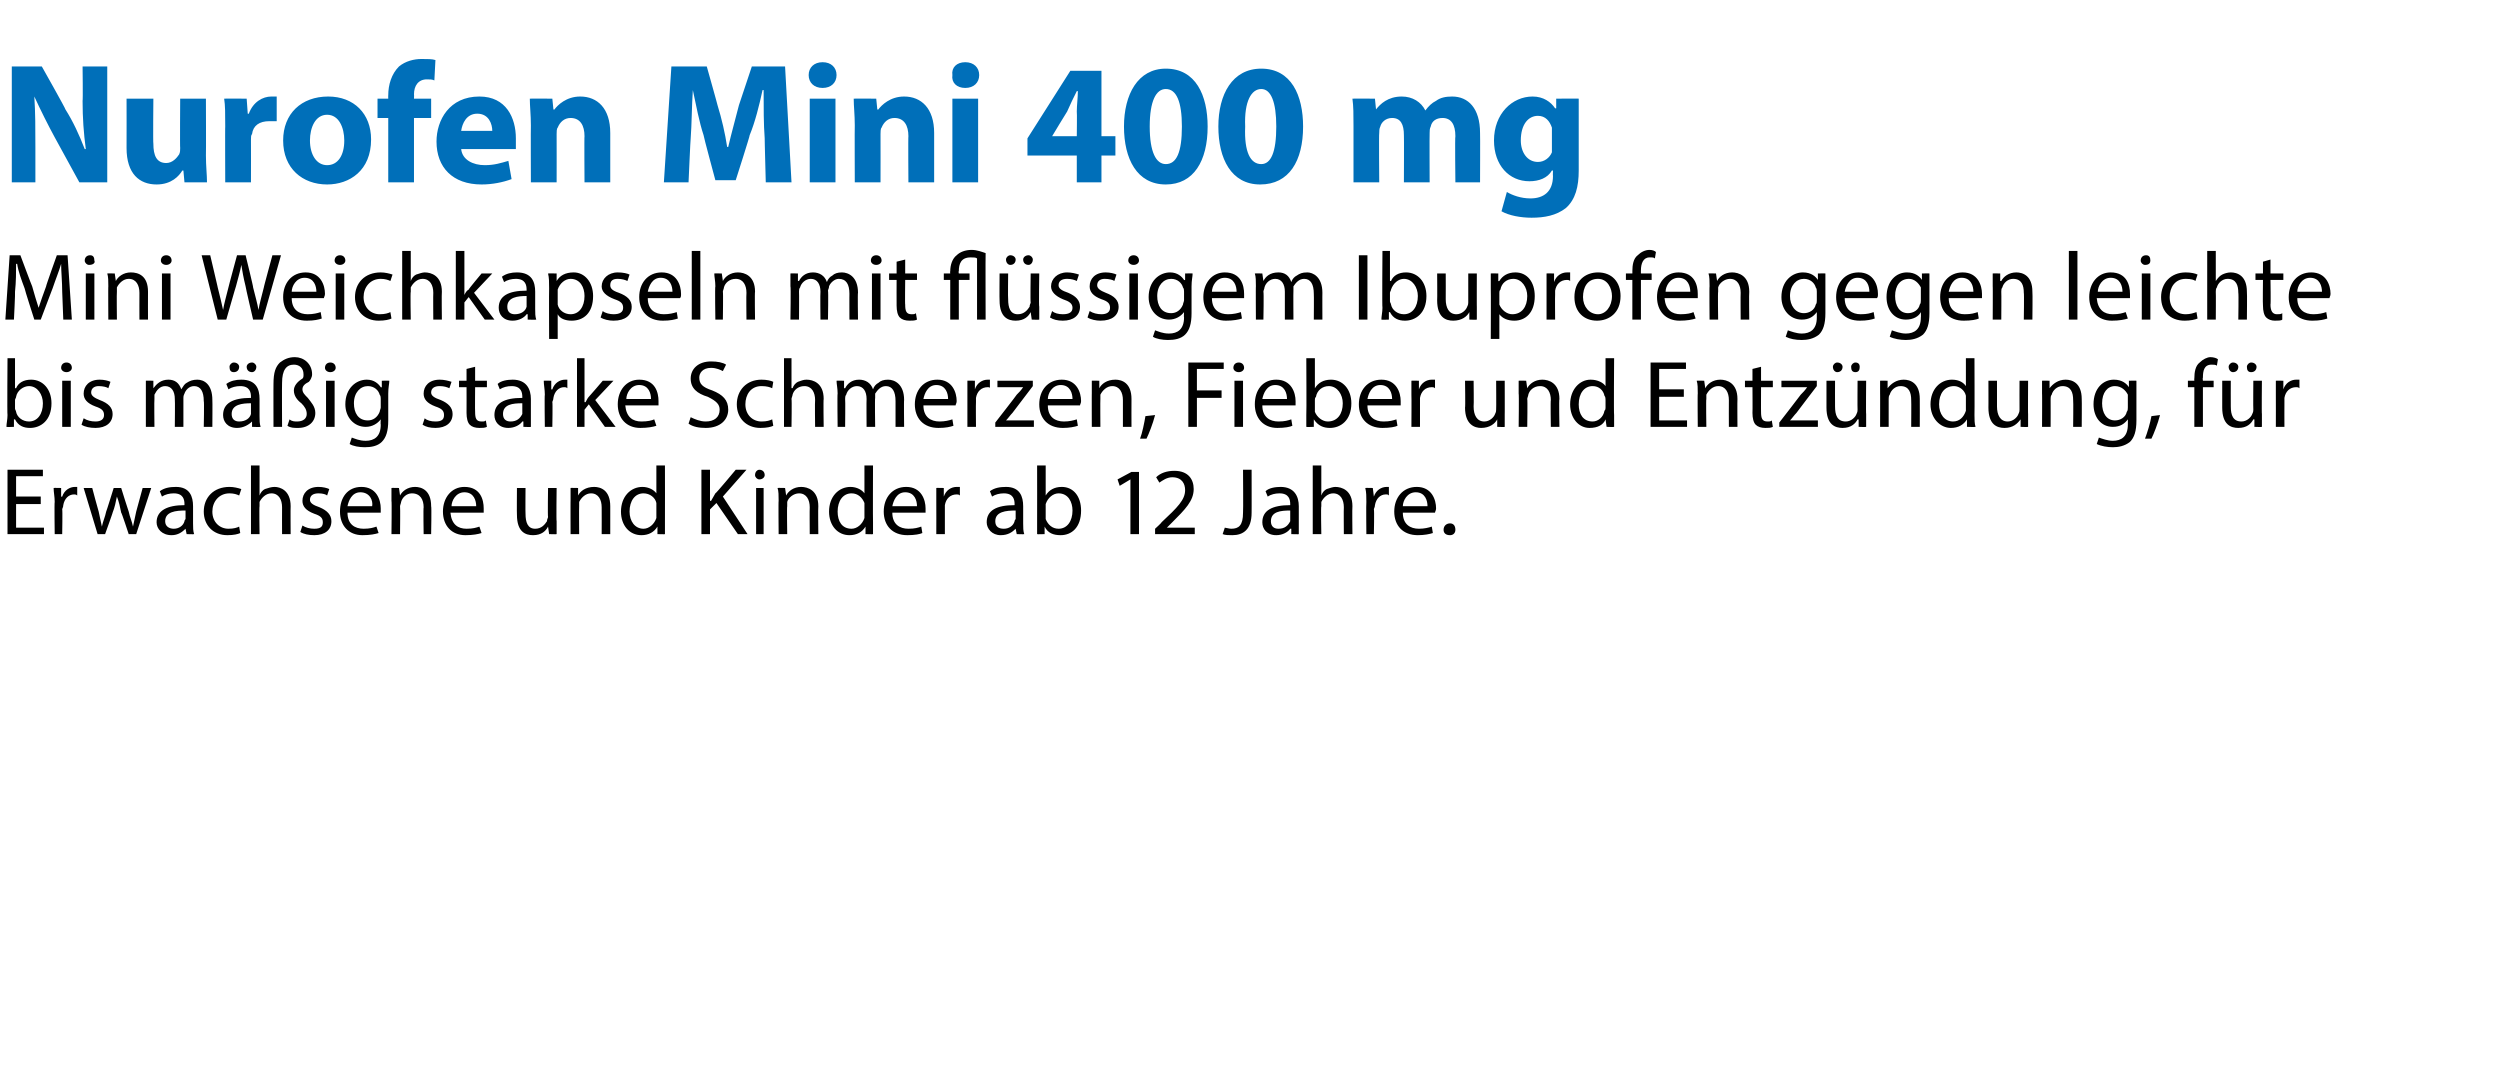
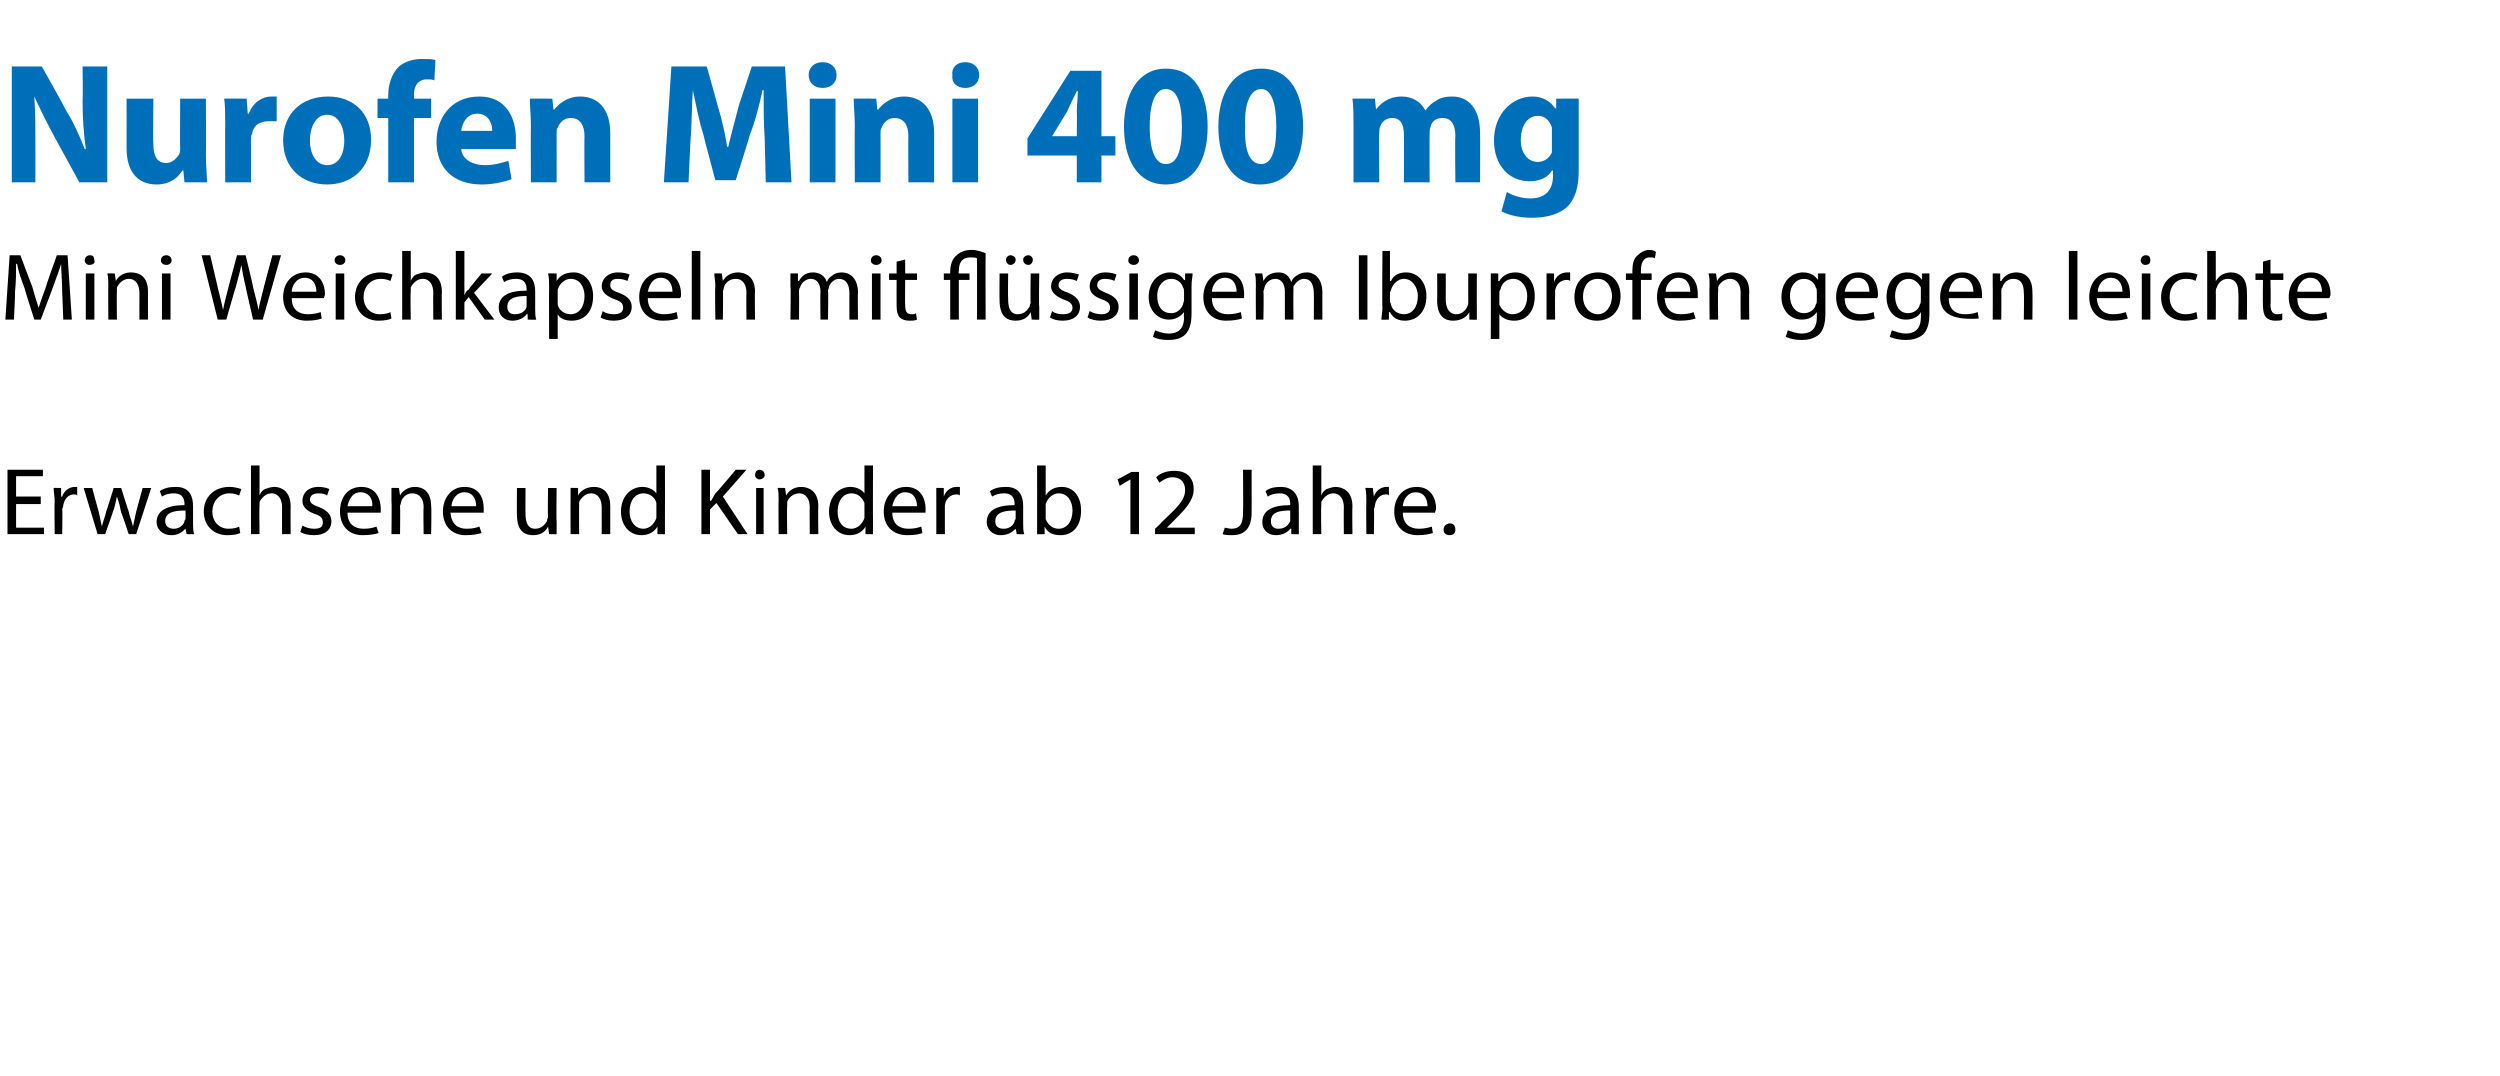
<svg xmlns="http://www.w3.org/2000/svg" version="1.1" width="233.1px" height="100.3px" viewBox="0 -5 233.1 100.3" style="top:-5px">
  <desc>﻿Nurofen Mini 400 mg﻿ ﻿Mini Weichkapseln mit fl ssigem Ibuprofen gegen leichte bis m ig starke Schmerzen, Fieber und...</desc>
  <defs />
  <g id="Polygon138582">
    <path d="M 3.8 42 L 1.5 42 L 1.5 44.2 L 4.1 44.2 L 4.1 44.8 L 0.7 44.8 L 0.7 38.8 L 4 38.8 L 4 39.4 L 1.5 39.4 L 1.5 41.3 L 3.8 41.3 L 3.8 42 Z M 5.1 41.8 C 5.1 41.3 5 40.9 5 40.5 C 5.02 40.48 5.7 40.5 5.7 40.5 L 5.7 41.3 C 5.7 41.3 5.78 41.33 5.8 41.3 C 6 40.7 6.5 40.4 7 40.4 C 7.1 40.4 7.1 40.4 7.2 40.4 C 7.2 40.4 7.2 41.2 7.2 41.2 C 7.1 41.1 7 41.1 6.9 41.1 C 6.4 41.1 6 41.5 5.9 42.1 C 5.9 42.3 5.8 42.4 5.8 42.5 C 5.84 42.51 5.8 44.8 5.8 44.8 L 5.1 44.8 C 5.1 44.8 5.06 41.84 5.1 41.8 Z M 8.6 40.5 C 8.6 40.5 9.18 42.69 9.2 42.7 C 9.3 43.2 9.4 43.6 9.5 44.1 C 9.5 44.1 9.5 44.1 9.5 44.1 C 9.6 43.6 9.8 43.2 9.9 42.7 C 9.92 42.7 10.6 40.5 10.6 40.5 L 11.3 40.5 C 11.3 40.5 11.97 42.66 12 42.7 C 12.1 43.2 12.3 43.6 12.4 44.1 C 12.4 44.1 12.4 44.1 12.4 44.1 C 12.5 43.6 12.6 43.2 12.7 42.7 C 12.71 42.67 13.3 40.5 13.3 40.5 L 14.1 40.5 L 12.7 44.8 L 12 44.8 C 12 44.8 11.33 42.76 11.3 42.8 C 11.2 42.3 11.1 41.8 10.9 41.3 C 10.9 41.3 10.9 41.3 10.9 41.3 C 10.8 41.8 10.7 42.3 10.5 42.8 C 10.53 42.77 9.8 44.8 9.8 44.8 L 9.1 44.8 L 7.8 40.5 L 8.6 40.5 Z M 17.4 44.8 L 17.3 44.3 C 17.3 44.3 17.28 44.29 17.3 44.3 C 17 44.6 16.6 44.9 16 44.9 C 15.1 44.9 14.6 44.3 14.6 43.7 C 14.6 42.6 15.6 42.1 17.2 42.1 C 17.2 42.1 17.2 42 17.2 42 C 17.2 41.6 17.1 41 16.2 41 C 15.8 41 15.4 41.1 15.1 41.3 C 15.1 41.3 14.9 40.8 14.9 40.8 C 15.3 40.5 15.8 40.4 16.4 40.4 C 17.7 40.4 18 41.3 18 42.2 C 18 42.2 18 43.8 18 43.8 C 18 44.2 18 44.5 18.1 44.8 C 18.09 44.83 17.4 44.8 17.4 44.8 Z M 17.3 42.6 C 16.4 42.6 15.4 42.7 15.4 43.6 C 15.4 44.1 15.8 44.3 16.2 44.3 C 16.7 44.3 17.1 44 17.2 43.6 C 17.2 43.5 17.3 43.4 17.3 43.4 C 17.3 43.4 17.3 42.6 17.3 42.6 Z M 22.4 44.7 C 22.2 44.8 21.8 44.9 21.2 44.9 C 19.9 44.9 19 44 19 42.7 C 19 41.4 19.9 40.4 21.4 40.4 C 21.8 40.4 22.2 40.5 22.5 40.6 C 22.5 40.6 22.3 41.2 22.3 41.2 C 22.1 41.1 21.8 41 21.4 41 C 20.4 41 19.8 41.8 19.8 42.7 C 19.8 43.7 20.5 44.3 21.3 44.3 C 21.8 44.3 22.1 44.2 22.3 44.1 C 22.3 44.1 22.4 44.7 22.4 44.7 Z M 23.4 38.4 L 24.2 38.4 L 24.2 41.2 C 24.2 41.2 24.18 41.16 24.2 41.2 C 24.3 40.9 24.5 40.7 24.7 40.6 C 25 40.5 25.3 40.4 25.6 40.4 C 26.1 40.4 27.1 40.7 27.1 42.2 C 27.08 42.24 27.1 44.8 27.1 44.8 L 26.3 44.8 C 26.3 44.8 26.29 42.33 26.3 42.3 C 26.3 41.6 26 41 25.3 41 C 24.8 41 24.4 41.4 24.2 41.8 C 24.2 41.9 24.2 42.1 24.2 42.2 C 24.16 42.21 24.2 44.8 24.2 44.8 L 23.4 44.8 L 23.4 38.4 Z M 28.2 44 C 28.5 44.2 28.9 44.3 29.3 44.3 C 29.9 44.3 30.1 44.1 30.1 43.7 C 30.1 43.3 29.9 43.1 29.3 42.9 C 28.5 42.6 28.2 42.2 28.2 41.7 C 28.2 41 28.7 40.4 29.7 40.4 C 30.1 40.4 30.5 40.5 30.7 40.6 C 30.7 40.6 30.5 41.2 30.5 41.2 C 30.4 41.1 30.1 41 29.7 41 C 29.2 41 28.9 41.2 28.9 41.6 C 28.9 41.9 29.2 42.1 29.8 42.3 C 30.5 42.6 30.9 43 30.9 43.6 C 30.9 44.4 30.3 44.9 29.3 44.9 C 28.8 44.9 28.3 44.8 28 44.6 C 28 44.6 28.2 44 28.2 44 Z M 32.4 42.8 C 32.4 43.9 33.1 44.3 33.9 44.3 C 34.5 44.3 34.8 44.2 35.1 44.1 C 35.1 44.1 35.3 44.7 35.3 44.7 C 35 44.8 34.5 44.9 33.8 44.9 C 32.5 44.9 31.7 44 31.7 42.7 C 31.7 41.4 32.4 40.4 33.7 40.4 C 35.1 40.4 35.5 41.6 35.5 42.4 C 35.5 42.6 35.5 42.7 35.5 42.8 C 35.5 42.8 32.4 42.8 32.4 42.8 Z M 34.7 42.2 C 34.8 41.7 34.5 40.9 33.6 40.9 C 32.8 40.9 32.5 41.7 32.4 42.2 C 32.4 42.2 34.7 42.2 34.7 42.2 Z M 36.5 41.7 C 36.5 41.2 36.5 40.8 36.5 40.5 C 36.51 40.48 37.2 40.5 37.2 40.5 L 37.3 41.2 C 37.3 41.2 37.27 41.2 37.3 41.2 C 37.5 40.8 38 40.4 38.7 40.4 C 39.3 40.4 40.2 40.7 40.2 42.2 C 40.25 42.23 40.2 44.8 40.2 44.8 L 39.5 44.8 C 39.5 44.8 39.46 42.32 39.5 42.3 C 39.5 41.6 39.2 41 38.4 41 C 37.9 41 37.5 41.4 37.4 41.8 C 37.4 41.9 37.3 42.1 37.3 42.2 C 37.33 42.22 37.3 44.8 37.3 44.8 L 36.5 44.8 C 36.5 44.8 36.54 41.66 36.5 41.7 Z M 42 42.8 C 42.1 43.9 42.7 44.3 43.5 44.3 C 44.1 44.3 44.4 44.2 44.7 44.1 C 44.7 44.1 44.9 44.7 44.9 44.7 C 44.6 44.8 44.1 44.9 43.4 44.9 C 42.1 44.9 41.3 44 41.3 42.7 C 41.3 41.4 42.1 40.4 43.3 40.4 C 44.8 40.4 45.1 41.6 45.1 42.4 C 45.1 42.6 45.1 42.7 45.1 42.8 C 45.1 42.8 42 42.8 42 42.8 Z M 44.4 42.2 C 44.4 41.7 44.2 40.9 43.3 40.9 C 42.5 40.9 42.1 41.7 42.1 42.2 C 42.1 42.2 44.4 42.2 44.4 42.2 Z M 51.9 43.6 C 51.9 44.1 51.9 44.5 51.9 44.8 C 51.89 44.83 51.2 44.8 51.2 44.8 L 51.1 44.1 C 51.1 44.1 51.13 44.12 51.1 44.1 C 50.9 44.5 50.5 44.9 49.7 44.9 C 49 44.9 48.2 44.6 48.2 43 C 48.18 43.03 48.2 40.5 48.2 40.5 L 49 40.5 C 49 40.5 48.98 42.89 49 42.9 C 49 43.7 49.2 44.3 49.9 44.3 C 50.5 44.3 50.8 43.9 51 43.6 C 51 43.4 51.1 43.3 51.1 43.2 C 51.06 43.15 51.1 40.5 51.1 40.5 L 51.9 40.5 C 51.9 40.5 51.86 43.65 51.9 43.6 Z M 53.2 41.7 C 53.2 41.2 53.2 40.8 53.2 40.5 C 53.16 40.48 53.9 40.5 53.9 40.5 L 53.9 41.2 C 53.9 41.2 53.92 41.2 53.9 41.2 C 54.1 40.8 54.6 40.4 55.4 40.4 C 56 40.4 56.9 40.7 56.9 42.2 C 56.9 42.23 56.9 44.8 56.9 44.8 L 56.1 44.8 C 56.1 44.8 56.11 42.32 56.1 42.3 C 56.1 41.6 55.8 41 55.1 41 C 54.6 41 54.2 41.4 54 41.8 C 54 41.9 54 42.1 54 42.2 C 53.98 42.22 54 44.8 54 44.8 L 53.2 44.8 C 53.2 44.8 53.19 41.66 53.2 41.7 Z M 62 38.4 C 62 38.4 62.01 43.71 62 43.7 C 62 44.1 62 44.5 62 44.8 C 62.04 44.83 61.3 44.8 61.3 44.8 L 61.3 44.1 C 61.3 44.1 61.28 44.08 61.3 44.1 C 61 44.6 60.5 44.9 59.8 44.9 C 58.7 44.9 57.9 44 57.9 42.7 C 57.9 41.3 58.8 40.4 59.9 40.4 C 60.5 40.4 61 40.7 61.2 41 C 61.2 41.05 61.2 41 61.2 41 L 61.2 38.4 L 62 38.4 Z M 61.2 42.3 C 61.2 42.2 61.2 42 61.2 41.9 C 61.1 41.4 60.6 41 60 41 C 59.2 41 58.7 41.7 58.7 42.7 C 58.7 43.6 59.2 44.3 60 44.3 C 60.5 44.3 61 43.9 61.2 43.3 C 61.2 43.2 61.2 43.1 61.2 43 C 61.2 43 61.2 42.3 61.2 42.3 Z M 65.4 38.8 L 66.2 38.8 L 66.2 41.7 C 66.2 41.7 66.26 41.69 66.3 41.7 C 66.4 41.5 66.6 41.2 66.7 41 C 66.73 41.05 68.6 38.8 68.6 38.8 L 69.6 38.8 L 67.4 41.3 L 69.7 44.8 L 68.8 44.8 L 66.8 41.9 L 66.2 42.5 L 66.2 44.8 L 65.4 44.8 L 65.4 38.8 Z M 70.5 44.8 L 70.5 40.5 L 71.2 40.5 L 71.2 44.8 L 70.5 44.8 Z M 71.3 39.3 C 71.3 39.5 71.1 39.7 70.8 39.7 C 70.6 39.7 70.4 39.5 70.4 39.3 C 70.4 39 70.6 38.8 70.8 38.8 C 71.1 38.8 71.3 39 71.3 39.3 Z M 72.6 41.7 C 72.6 41.2 72.6 40.8 72.5 40.5 C 72.53 40.48 73.2 40.5 73.2 40.5 L 73.3 41.2 C 73.3 41.2 73.29 41.2 73.3 41.2 C 73.5 40.8 74 40.4 74.7 40.4 C 75.3 40.4 76.3 40.7 76.3 42.2 C 76.27 42.23 76.3 44.8 76.3 44.8 L 75.5 44.8 C 75.5 44.8 75.48 42.32 75.5 42.3 C 75.5 41.6 75.2 41 74.5 41 C 74 41 73.5 41.4 73.4 41.8 C 73.4 41.9 73.4 42.1 73.4 42.2 C 73.36 42.22 73.4 44.8 73.4 44.8 L 72.6 44.8 C 72.6 44.8 72.57 41.66 72.6 41.7 Z M 81.4 38.4 C 81.4 38.4 81.38 43.71 81.4 43.7 C 81.4 44.1 81.4 44.5 81.4 44.8 C 81.42 44.83 80.7 44.8 80.7 44.8 L 80.7 44.1 C 80.7 44.1 80.65 44.08 80.7 44.1 C 80.4 44.6 79.9 44.9 79.2 44.9 C 78.1 44.9 77.3 44 77.3 42.7 C 77.3 41.3 78.2 40.4 79.3 40.4 C 79.9 40.4 80.4 40.7 80.6 41 C 80.57 41.05 80.6 41 80.6 41 L 80.6 38.4 L 81.4 38.4 Z M 80.6 42.3 C 80.6 42.2 80.6 42 80.6 41.9 C 80.4 41.4 80 41 79.4 41 C 78.6 41 78.1 41.7 78.1 42.7 C 78.1 43.6 78.5 44.3 79.4 44.3 C 79.9 44.3 80.4 43.9 80.6 43.3 C 80.6 43.2 80.6 43.1 80.6 43 C 80.6 43 80.6 42.3 80.6 42.3 Z M 83.2 42.8 C 83.2 43.9 83.9 44.3 84.7 44.3 C 85.3 44.3 85.6 44.2 85.9 44.1 C 85.9 44.1 86 44.7 86 44.7 C 85.8 44.8 85.3 44.9 84.6 44.9 C 83.2 44.9 82.4 44 82.4 42.7 C 82.4 41.4 83.2 40.4 84.5 40.4 C 85.9 40.4 86.3 41.6 86.3 42.4 C 86.3 42.6 86.3 42.7 86.3 42.8 C 86.3 42.8 83.2 42.8 83.2 42.8 Z M 85.5 42.2 C 85.5 41.7 85.3 40.9 84.4 40.9 C 83.6 40.9 83.3 41.7 83.2 42.2 C 83.2 42.2 85.5 42.2 85.5 42.2 Z M 87.3 41.8 C 87.3 41.3 87.3 40.9 87.3 40.5 C 87.28 40.48 88 40.5 88 40.5 L 88 41.3 C 88 41.3 88.03 41.33 88 41.3 C 88.2 40.7 88.7 40.4 89.2 40.4 C 89.3 40.4 89.4 40.4 89.5 40.4 C 89.5 40.4 89.5 41.2 89.5 41.2 C 89.4 41.1 89.3 41.1 89.2 41.1 C 88.6 41.1 88.2 41.5 88.1 42.1 C 88.1 42.3 88.1 42.4 88.1 42.5 C 88.1 42.51 88.1 44.8 88.1 44.8 L 87.3 44.8 C 87.3 44.8 87.31 41.84 87.3 41.8 Z M 94.8 44.8 L 94.7 44.3 C 94.7 44.3 94.68 44.29 94.7 44.3 C 94.4 44.6 94 44.9 93.3 44.9 C 92.5 44.9 92 44.3 92 43.7 C 92 42.6 92.9 42.1 94.6 42.1 C 94.6 42.1 94.6 42 94.6 42 C 94.6 41.6 94.5 41 93.6 41 C 93.2 41 92.8 41.1 92.5 41.3 C 92.5 41.3 92.3 40.8 92.3 40.8 C 92.7 40.5 93.2 40.4 93.8 40.4 C 95.1 40.4 95.4 41.3 95.4 42.2 C 95.4 42.2 95.4 43.8 95.4 43.8 C 95.4 44.2 95.4 44.5 95.5 44.8 C 95.49 44.83 94.8 44.8 94.8 44.8 Z M 94.7 42.6 C 93.8 42.6 92.8 42.7 92.8 43.6 C 92.8 44.1 93.1 44.3 93.6 44.3 C 94.1 44.3 94.5 44 94.6 43.6 C 94.6 43.5 94.7 43.4 94.7 43.4 C 94.7 43.4 94.7 42.6 94.7 42.6 Z M 96.7 44.8 C 96.7 44.5 96.7 44.1 96.7 43.7 C 96.71 43.71 96.7 38.4 96.7 38.4 L 97.5 38.4 L 97.5 41.2 C 97.5 41.2 97.51 41.18 97.5 41.2 C 97.8 40.7 98.3 40.4 99 40.4 C 100.1 40.4 100.8 41.3 100.8 42.6 C 100.8 44.2 99.9 44.9 98.9 44.9 C 98.2 44.9 97.7 44.7 97.4 44.1 C 97.42 44.12 97.4 44.1 97.4 44.1 L 97.4 44.8 C 97.4 44.8 96.68 44.83 96.7 44.8 Z M 97.5 43.1 C 97.5 43.2 97.5 43.3 97.5 43.4 C 97.7 43.9 98.1 44.3 98.7 44.3 C 99.5 44.3 100 43.6 100 42.6 C 100 41.8 99.6 41 98.7 41 C 98.2 41 97.7 41.4 97.5 42 C 97.5 42.1 97.5 42.2 97.5 42.3 C 97.5 42.3 97.5 43.1 97.5 43.1 Z M 105.4 39.7 L 105.4 39.7 L 104.4 40.3 L 104.2 39.7 L 105.5 39 L 106.2 39 L 106.2 44.8 L 105.4 44.8 L 105.4 39.7 Z M 107.7 44.8 L 107.7 44.3 C 107.7 44.3 108.31 43.75 108.3 43.7 C 109.8 42.3 110.5 41.6 110.5 40.7 C 110.5 40.1 110.2 39.5 109.3 39.5 C 108.8 39.5 108.4 39.8 108.1 40 C 108.1 40 107.8 39.5 107.8 39.5 C 108.2 39.1 108.8 38.9 109.5 38.9 C 110.8 38.9 111.3 39.7 111.3 40.6 C 111.3 41.7 110.5 42.5 109.3 43.7 C 109.27 43.73 108.8 44.2 108.8 44.2 L 108.8 44.2 L 111.4 44.2 L 111.4 44.8 L 107.7 44.8 Z M 115.9 38.8 L 116.7 38.8 C 116.7 38.8 116.71 42.83 116.7 42.8 C 116.7 44.4 115.9 44.9 114.9 44.9 C 114.6 44.9 114.2 44.9 114 44.8 C 114 44.8 114.2 44.2 114.2 44.2 C 114.3 44.2 114.6 44.3 114.8 44.3 C 115.5 44.3 115.9 44 115.9 42.8 C 115.93 42.77 115.9 38.8 115.9 38.8 Z M 120.4 44.8 L 120.4 44.3 C 120.4 44.3 120.33 44.29 120.3 44.3 C 120.1 44.6 119.6 44.9 119 44.9 C 118.1 44.9 117.7 44.3 117.7 43.7 C 117.7 42.6 118.6 42.1 120.3 42.1 C 120.3 42.1 120.3 42 120.3 42 C 120.3 41.6 120.2 41 119.3 41 C 118.9 41 118.5 41.1 118.2 41.3 C 118.2 41.3 118 40.8 118 40.8 C 118.3 40.5 118.9 40.4 119.4 40.4 C 120.7 40.4 121.1 41.3 121.1 42.2 C 121.1 42.2 121.1 43.8 121.1 43.8 C 121.1 44.2 121.1 44.5 121.1 44.8 C 121.14 44.83 120.4 44.8 120.4 44.8 Z M 120.3 42.6 C 119.4 42.6 118.5 42.7 118.5 43.6 C 118.5 44.1 118.8 44.3 119.2 44.3 C 119.8 44.3 120.1 44 120.3 43.6 C 120.3 43.5 120.3 43.4 120.3 43.4 C 120.3 43.4 120.3 42.6 120.3 42.6 Z M 122.4 38.4 L 123.2 38.4 L 123.2 41.2 C 123.2 41.2 123.17 41.16 123.2 41.2 C 123.3 40.9 123.5 40.7 123.7 40.6 C 124 40.5 124.3 40.4 124.5 40.4 C 125.1 40.4 126.1 40.7 126.1 42.2 C 126.07 42.24 126.1 44.8 126.1 44.8 L 125.3 44.8 C 125.3 44.8 125.28 42.33 125.3 42.3 C 125.3 41.6 125 41 124.3 41 C 123.8 41 123.4 41.4 123.2 41.8 C 123.2 41.9 123.2 42.1 123.2 42.2 C 123.15 42.21 123.2 44.8 123.2 44.8 L 122.4 44.8 L 122.4 38.4 Z M 127.4 41.8 C 127.4 41.3 127.4 40.9 127.3 40.5 C 127.33 40.48 128 40.5 128 40.5 L 128.1 41.3 C 128.1 41.3 128.09 41.33 128.1 41.3 C 128.3 40.7 128.8 40.4 129.3 40.4 C 129.4 40.4 129.4 40.4 129.5 40.4 C 129.5 40.4 129.5 41.2 129.5 41.2 C 129.4 41.1 129.4 41.1 129.2 41.1 C 128.7 41.1 128.3 41.5 128.2 42.1 C 128.2 42.3 128.1 42.4 128.1 42.5 C 128.15 42.51 128.1 44.8 128.1 44.8 L 127.4 44.8 C 127.4 44.8 127.37 41.84 127.4 41.8 Z M 130.8 42.8 C 130.8 43.9 131.5 44.3 132.3 44.3 C 132.8 44.3 133.2 44.2 133.5 44.1 C 133.5 44.1 133.6 44.7 133.6 44.7 C 133.3 44.8 132.8 44.9 132.2 44.9 C 130.8 44.9 130 44 130 42.7 C 130 41.4 130.8 40.4 132.1 40.4 C 133.5 40.4 133.9 41.6 133.9 42.4 C 133.9 42.6 133.8 42.7 133.8 42.8 C 133.8 42.8 130.8 42.8 130.8 42.8 Z M 133.1 42.2 C 133.1 41.7 132.9 40.9 132 40.9 C 131.2 40.9 130.8 41.7 130.8 42.2 C 130.8 42.2 133.1 42.2 133.1 42.2 Z M 134.6 44.4 C 134.6 44 134.9 43.8 135.2 43.8 C 135.5 43.8 135.7 44 135.7 44.4 C 135.7 44.7 135.5 44.9 135.2 44.9 C 134.8 44.9 134.6 44.7 134.6 44.4 Z " stroke="none" fill="#000" />
  </g>
  <g id="Polygon138581">
-     <path d="M 0.6 34.8 C 0.6 34.5 0.7 34.1 0.7 33.7 C 0.66 33.71 0.7 28.4 0.7 28.4 L 1.4 28.4 L 1.4 31.2 C 1.4 31.2 1.46 31.18 1.5 31.2 C 1.7 30.7 2.2 30.4 2.9 30.4 C 4 30.4 4.8 31.3 4.8 32.6 C 4.8 34.2 3.8 34.9 2.8 34.9 C 2.2 34.9 1.7 34.7 1.4 34.1 C 1.37 34.12 1.3 34.1 1.3 34.1 L 1.3 34.8 C 1.3 34.8 0.62 34.83 0.6 34.8 Z M 1.4 33.1 C 1.4 33.2 1.5 33.3 1.5 33.4 C 1.6 33.9 2.1 34.3 2.7 34.3 C 3.5 34.3 4 33.6 4 32.6 C 4 31.8 3.5 31 2.7 31 C 2.2 31 1.6 31.4 1.5 32 C 1.5 32.1 1.4 32.2 1.4 32.3 C 1.4 32.3 1.4 33.1 1.4 33.1 Z M 5.8 34.8 L 5.8 30.5 L 6.6 30.5 L 6.6 34.8 L 5.8 34.8 Z M 6.7 29.3 C 6.7 29.5 6.5 29.7 6.2 29.7 C 5.9 29.7 5.7 29.5 5.7 29.3 C 5.7 29 5.9 28.8 6.2 28.8 C 6.5 28.8 6.7 29 6.7 29.3 Z M 7.8 34 C 8.1 34.2 8.5 34.3 8.9 34.3 C 9.4 34.3 9.7 34.1 9.7 33.7 C 9.7 33.3 9.5 33.1 8.9 32.9 C 8.1 32.6 7.8 32.2 7.8 31.7 C 7.8 31 8.3 30.4 9.3 30.4 C 9.7 30.4 10.1 30.5 10.3 30.6 C 10.3 30.6 10.1 31.2 10.1 31.2 C 10 31.1 9.6 31 9.2 31 C 8.8 31 8.5 31.2 8.5 31.6 C 8.5 31.9 8.8 32.1 9.3 32.3 C 10.1 32.6 10.5 33 10.5 33.6 C 10.5 34.4 9.9 34.9 8.9 34.9 C 8.4 34.9 7.9 34.8 7.6 34.6 C 7.6 34.6 7.8 34 7.8 34 Z M 13.6 31.7 C 13.6 31.2 13.6 30.8 13.6 30.5 C 13.56 30.48 14.3 30.5 14.3 30.5 L 14.3 31.2 C 14.3 31.2 14.32 31.18 14.3 31.2 C 14.6 30.8 15 30.4 15.7 30.4 C 16.3 30.4 16.7 30.7 16.9 31.3 C 16.9 31.3 16.9 31.3 16.9 31.3 C 17.1 31 17.2 30.8 17.4 30.7 C 17.7 30.5 18 30.4 18.4 30.4 C 19 30.4 19.8 30.8 19.8 32.3 C 19.82 32.27 19.8 34.8 19.8 34.8 L 19 34.8 C 19 34.8 19.05 32.37 19 32.4 C 19 31.5 18.7 31 18.1 31 C 17.6 31 17.3 31.4 17.2 31.7 C 17.1 31.9 17.1 32 17.1 32.1 C 17.1 32.14 17.1 34.8 17.1 34.8 L 16.3 34.8 C 16.3 34.8 16.33 32.22 16.3 32.2 C 16.3 31.5 16 31 15.4 31 C 14.9 31 14.6 31.4 14.4 31.8 C 14.4 31.9 14.4 32.1 14.4 32.2 C 14.37 32.21 14.4 34.8 14.4 34.8 L 13.6 34.8 C 13.6 34.8 13.6 31.66 13.6 31.7 Z M 23.5 34.8 L 23.5 34.3 C 23.5 34.3 23.46 34.29 23.5 34.3 C 23.2 34.6 22.7 34.9 22.1 34.9 C 21.2 34.9 20.8 34.3 20.8 33.7 C 20.8 32.6 21.7 32.1 23.4 32.1 C 23.4 32.1 23.4 32 23.4 32 C 23.4 31.6 23.3 31 22.4 31 C 22 31 21.6 31.1 21.3 31.3 C 21.3 31.3 21.1 30.8 21.1 30.8 C 21.5 30.5 22 30.4 22.5 30.4 C 23.9 30.4 24.2 31.3 24.2 32.2 C 24.2 32.2 24.2 33.8 24.2 33.8 C 24.2 34.2 24.2 34.5 24.3 34.8 C 24.26 34.83 23.5 34.8 23.5 34.8 Z M 23.4 32.6 C 22.6 32.6 21.6 32.7 21.6 33.6 C 21.6 34.1 21.9 34.3 22.3 34.3 C 22.9 34.3 23.3 34 23.4 33.6 C 23.4 33.5 23.4 33.4 23.4 33.4 C 23.4 33.4 23.4 32.6 23.4 32.6 Z M 21.4 29.2 C 21.4 29 21.6 28.8 21.8 28.8 C 22.1 28.8 22.3 29 22.3 29.2 C 22.3 29.5 22.1 29.7 21.8 29.7 C 21.5 29.7 21.4 29.5 21.4 29.2 Z M 23 29.2 C 23 29 23.2 28.8 23.5 28.8 C 23.7 28.8 23.9 29 23.9 29.2 C 23.9 29.5 23.7 29.7 23.5 29.7 C 23.2 29.7 23 29.5 23 29.2 Z M 25.5 34.8 C 25.5 34.8 25.49 30.77 25.5 30.8 C 25.5 29.7 25.7 29.2 26.1 28.8 C 26.5 28.5 26.9 28.3 27.5 28.3 C 28.3 28.3 29.1 28.9 29.1 29.9 C 29.1 30.2 28.9 30.5 28.8 30.6 C 28.4 30.8 28.2 31 28.2 31.3 C 28.2 31.6 28.4 31.8 28.7 32.1 C 29 32.5 29.4 32.9 29.4 33.5 C 29.4 34.3 28.8 34.9 27.8 34.9 C 27.4 34.9 27.1 34.9 26.8 34.7 C 26.8 34.7 27 34.1 27 34.1 C 27.2 34.3 27.5 34.3 27.7 34.3 C 28.3 34.3 28.6 34 28.6 33.6 C 28.6 33.2 28.4 32.9 28.1 32.6 C 27.7 32.3 27.4 31.9 27.4 31.4 C 27.4 31 27.7 30.6 28.2 30.3 C 28.3 30.2 28.3 30.1 28.3 29.9 C 28.3 29.3 27.9 29 27.4 29 C 26.7 29 26.3 29.5 26.3 30.7 C 26.28 30.73 26.3 34.8 26.3 34.8 L 25.5 34.8 Z M 30.4 34.8 L 30.4 30.5 L 31.2 30.5 L 31.2 34.8 L 30.4 34.8 Z M 31.3 29.3 C 31.3 29.5 31.1 29.7 30.8 29.7 C 30.5 29.7 30.3 29.5 30.3 29.3 C 30.3 29 30.5 28.8 30.8 28.8 C 31.1 28.8 31.3 29 31.3 29.3 Z M 36.3 30.5 C 36.3 30.8 36.2 31.1 36.2 31.7 C 36.2 31.7 36.2 34.2 36.2 34.2 C 36.2 35.2 36 35.8 35.6 36.2 C 35.2 36.6 34.6 36.7 34 36.7 C 33.5 36.7 32.9 36.6 32.6 36.4 C 32.6 36.4 32.8 35.8 32.8 35.8 C 33.1 35.9 33.5 36.1 34.1 36.1 C 34.9 36.1 35.5 35.7 35.5 34.6 C 35.47 34.57 35.5 34.1 35.5 34.1 C 35.5 34.1 35.45 34.09 35.5 34.1 C 35.2 34.5 34.7 34.8 34.1 34.8 C 33 34.8 32.2 33.9 32.2 32.7 C 32.2 31.2 33.2 30.4 34.2 30.4 C 34.9 30.4 35.3 30.8 35.5 31.1 C 35.53 31.14 35.6 31.1 35.6 31.1 L 35.6 30.5 C 35.6 30.5 36.28 30.48 36.3 30.5 Z M 35.5 32.2 C 35.5 32.1 35.5 31.9 35.4 31.8 C 35.3 31.4 34.9 31 34.3 31 C 33.6 31 33 31.6 33 32.6 C 33 33.5 33.4 34.2 34.3 34.2 C 34.8 34.2 35.2 33.9 35.4 33.4 C 35.4 33.3 35.5 33.1 35.5 33 C 35.5 33 35.5 32.2 35.5 32.2 Z M 39.6 34 C 39.8 34.2 40.2 34.3 40.6 34.3 C 41.2 34.3 41.4 34.1 41.4 33.7 C 41.4 33.3 41.2 33.1 40.6 32.9 C 39.8 32.6 39.5 32.2 39.5 31.7 C 39.5 31 40 30.4 41 30.4 C 41.4 30.4 41.8 30.5 42.1 30.6 C 42.1 30.6 41.9 31.2 41.9 31.2 C 41.7 31.1 41.4 31 41 31 C 40.5 31 40.2 31.2 40.2 31.6 C 40.2 31.9 40.5 32.1 41.1 32.3 C 41.8 32.6 42.2 33 42.2 33.6 C 42.2 34.4 41.6 34.9 40.6 34.9 C 40.1 34.9 39.7 34.8 39.4 34.6 C 39.4 34.6 39.6 34 39.6 34 Z M 44.3 29.2 L 44.3 30.5 L 45.4 30.5 L 45.4 31.1 L 44.3 31.1 C 44.3 31.1 44.28 33.43 44.3 33.4 C 44.3 34 44.4 34.3 44.9 34.3 C 45.1 34.3 45.2 34.3 45.3 34.2 C 45.3 34.2 45.4 34.8 45.4 34.8 C 45.2 34.9 45 34.9 44.7 34.9 C 44.3 34.9 44 34.8 43.8 34.6 C 43.6 34.4 43.5 34 43.5 33.5 C 43.51 33.46 43.5 31.1 43.5 31.1 L 42.8 31.1 L 42.8 30.5 L 43.5 30.5 L 43.5 29.4 L 44.3 29.2 Z M 48.8 34.8 L 48.8 34.3 C 48.8 34.3 48.72 34.29 48.7 34.3 C 48.5 34.6 48 34.9 47.4 34.9 C 46.5 34.9 46.1 34.3 46.1 33.7 C 46.1 32.6 47 32.1 48.7 32.1 C 48.7 32.1 48.7 32 48.7 32 C 48.7 31.6 48.6 31 47.7 31 C 47.3 31 46.9 31.1 46.6 31.3 C 46.6 31.3 46.4 30.8 46.4 30.8 C 46.7 30.5 47.3 30.4 47.8 30.4 C 49.1 30.4 49.5 31.3 49.5 32.2 C 49.5 32.2 49.5 33.8 49.5 33.8 C 49.5 34.2 49.5 34.5 49.5 34.8 C 49.53 34.83 48.8 34.8 48.8 34.8 Z M 48.7 32.6 C 47.8 32.6 46.9 32.7 46.9 33.6 C 46.9 34.1 47.2 34.3 47.6 34.3 C 48.2 34.3 48.5 34 48.7 33.6 C 48.7 33.5 48.7 33.4 48.7 33.4 C 48.7 33.4 48.7 32.6 48.7 32.6 Z M 50.8 31.8 C 50.8 31.3 50.7 30.9 50.7 30.5 C 50.72 30.48 51.4 30.5 51.4 30.5 L 51.4 31.3 C 51.4 31.3 51.48 31.33 51.5 31.3 C 51.7 30.7 52.2 30.4 52.7 30.4 C 52.8 30.4 52.8 30.4 52.9 30.4 C 52.9 30.4 52.9 31.2 52.9 31.2 C 52.8 31.1 52.7 31.1 52.6 31.1 C 52.1 31.1 51.7 31.5 51.6 32.1 C 51.6 32.3 51.5 32.4 51.5 32.5 C 51.54 32.51 51.5 34.8 51.5 34.8 L 50.8 34.8 C 50.8 34.8 50.76 31.84 50.8 31.8 Z M 54.5 32.5 C 54.5 32.5 54.55 32.48 54.6 32.5 C 54.7 32.3 54.8 32.1 54.9 32 C 54.94 31.98 56.2 30.5 56.2 30.5 L 57.2 30.5 L 55.5 32.3 L 57.4 34.8 L 56.4 34.8 L 54.9 32.7 L 54.5 33.2 L 54.5 34.8 L 53.8 34.8 L 53.8 28.4 L 54.5 28.4 L 54.5 32.5 Z M 58.3 32.8 C 58.4 33.9 59 34.3 59.8 34.3 C 60.4 34.3 60.8 34.2 61 34.1 C 61 34.1 61.2 34.7 61.2 34.7 C 60.9 34.8 60.4 34.9 59.7 34.9 C 58.4 34.9 57.6 34 57.6 32.7 C 57.6 31.4 58.4 30.4 59.6 30.4 C 61.1 30.4 61.4 31.6 61.4 32.4 C 61.4 32.6 61.4 32.7 61.4 32.8 C 61.4 32.8 58.3 32.8 58.3 32.8 Z M 60.7 32.2 C 60.7 31.7 60.5 30.9 59.6 30.9 C 58.8 30.9 58.4 31.7 58.4 32.2 C 58.4 32.2 60.7 32.2 60.7 32.2 Z M 64.4 33.9 C 64.8 34.1 65.3 34.3 65.8 34.3 C 66.6 34.3 67.1 33.9 67.1 33.2 C 67.1 32.7 66.8 32.4 66 32 C 65 31.7 64.4 31.2 64.4 30.3 C 64.4 29.4 65.1 28.7 66.3 28.7 C 66.9 28.7 67.4 28.8 67.7 29 C 67.7 29 67.4 29.6 67.4 29.6 C 67.2 29.5 66.8 29.3 66.3 29.3 C 65.5 29.3 65.2 29.8 65.2 30.2 C 65.2 30.8 65.5 31.1 66.4 31.4 C 67.4 31.8 67.9 32.3 67.9 33.2 C 67.9 34.1 67.2 34.9 65.8 34.9 C 65.2 34.9 64.6 34.8 64.2 34.5 C 64.2 34.5 64.4 33.9 64.4 33.9 Z M 72.1 34.7 C 71.9 34.8 71.5 34.9 70.9 34.9 C 69.6 34.9 68.7 34 68.7 32.7 C 68.7 31.4 69.6 30.4 71 30.4 C 71.5 30.4 71.9 30.5 72.1 30.6 C 72.1 30.6 72 31.2 72 31.2 C 71.8 31.1 71.5 31 71 31 C 70 31 69.5 31.8 69.5 32.7 C 69.5 33.7 70.2 34.3 71 34.3 C 71.5 34.3 71.8 34.2 72 34.1 C 72 34.1 72.1 34.7 72.1 34.7 Z M 73.1 28.4 L 73.8 28.4 L 73.8 31.2 C 73.8 31.2 73.86 31.16 73.9 31.2 C 74 30.9 74.2 30.7 74.4 30.6 C 74.7 30.5 74.9 30.4 75.2 30.4 C 75.8 30.4 76.8 30.7 76.8 32.2 C 76.76 32.24 76.8 34.8 76.8 34.8 L 76 34.8 C 76 34.8 75.97 32.33 76 32.3 C 76 31.6 75.7 31 75 31 C 74.4 31 74 31.4 73.9 31.8 C 73.9 31.9 73.8 32.1 73.8 32.2 C 73.84 32.21 73.8 34.8 73.8 34.8 L 73.1 34.8 L 73.1 28.4 Z M 78.1 31.7 C 78.1 31.2 78 30.8 78 30.5 C 78.02 30.48 78.7 30.5 78.7 30.5 L 78.7 31.2 C 78.7 31.2 78.78 31.18 78.8 31.2 C 79 30.8 79.4 30.4 80.1 30.4 C 80.7 30.4 81.2 30.7 81.4 31.3 C 81.4 31.3 81.4 31.3 81.4 31.3 C 81.5 31 81.7 30.8 81.9 30.7 C 82.1 30.5 82.4 30.4 82.8 30.4 C 83.4 30.4 84.3 30.8 84.3 32.3 C 84.27 32.27 84.3 34.8 84.3 34.8 L 83.5 34.8 C 83.5 34.8 83.5 32.37 83.5 32.4 C 83.5 31.5 83.2 31 82.6 31 C 82.1 31 81.8 31.4 81.6 31.7 C 81.6 31.9 81.6 32 81.6 32.1 C 81.56 32.14 81.6 34.8 81.6 34.8 L 80.8 34.8 C 80.8 34.8 80.78 32.22 80.8 32.2 C 80.8 31.5 80.5 31 79.9 31 C 79.4 31 79 31.4 78.9 31.8 C 78.8 31.9 78.8 32.1 78.8 32.2 C 78.83 32.21 78.8 34.8 78.8 34.8 L 78.1 34.8 C 78.1 34.8 78.06 31.66 78.1 31.7 Z M 86.1 32.8 C 86.1 33.9 86.8 34.3 87.6 34.3 C 88.1 34.3 88.5 34.2 88.8 34.1 C 88.8 34.1 88.9 34.7 88.9 34.7 C 88.6 34.8 88.2 34.9 87.5 34.9 C 86.1 34.9 85.3 34 85.3 32.7 C 85.3 31.4 86.1 30.4 87.4 30.4 C 88.8 30.4 89.2 31.6 89.2 32.4 C 89.2 32.6 89.1 32.7 89.1 32.8 C 89.1 32.8 86.1 32.8 86.1 32.8 Z M 88.4 32.2 C 88.4 31.7 88.2 30.9 87.3 30.9 C 86.5 30.9 86.2 31.7 86.1 32.2 C 86.1 32.2 88.4 32.2 88.4 32.2 Z M 90.2 31.8 C 90.2 31.3 90.2 30.9 90.2 30.5 C 90.16 30.48 90.9 30.5 90.9 30.5 L 90.9 31.3 C 90.9 31.3 90.92 31.33 90.9 31.3 C 91.1 30.7 91.6 30.4 92.1 30.4 C 92.2 30.4 92.3 30.4 92.3 30.4 C 92.3 30.4 92.3 31.2 92.3 31.2 C 92.3 31.1 92.2 31.1 92.1 31.1 C 91.5 31.1 91.1 31.5 91 32.1 C 91 32.3 91 32.4 91 32.5 C 90.98 32.51 91 34.8 91 34.8 L 90.2 34.8 C 90.2 34.8 90.2 31.84 90.2 31.8 Z M 92.8 34.4 C 92.8 34.4 94.82 31.81 94.8 31.8 C 95 31.6 95.2 31.4 95.4 31.1 C 95.39 31.14 95.4 31.1 95.4 31.1 L 93 31.1 L 93 30.5 L 96.3 30.5 L 96.3 31 C 96.3 31 94.4 33.5 94.4 33.5 C 94.2 33.7 94 34 93.8 34.2 C 93.84 34.19 93.8 34.2 93.8 34.2 L 96.4 34.2 L 96.4 34.8 L 92.8 34.8 L 92.8 34.4 Z M 97.7 32.8 C 97.7 33.9 98.4 34.3 99.2 34.3 C 99.7 34.3 100.1 34.2 100.4 34.1 C 100.4 34.1 100.5 34.7 100.5 34.7 C 100.2 34.8 99.7 34.9 99.1 34.9 C 97.7 34.9 96.9 34 96.9 32.7 C 96.9 31.4 97.7 30.4 99 30.4 C 100.4 30.4 100.8 31.6 100.8 32.4 C 100.8 32.6 100.7 32.7 100.7 32.8 C 100.7 32.8 97.7 32.8 97.7 32.8 Z M 100 32.2 C 100 31.7 99.8 30.9 98.9 30.9 C 98.1 30.9 97.7 31.7 97.7 32.2 C 97.7 32.2 100 32.2 100 32.2 Z M 101.8 31.7 C 101.8 31.2 101.8 30.8 101.8 30.5 C 101.75 30.48 102.5 30.5 102.5 30.5 L 102.5 31.2 C 102.5 31.2 102.51 31.2 102.5 31.2 C 102.7 30.8 103.2 30.4 104 30.4 C 104.6 30.4 105.5 30.7 105.5 32.2 C 105.49 32.23 105.5 34.8 105.5 34.8 L 104.7 34.8 C 104.7 34.8 104.7 32.32 104.7 32.3 C 104.7 31.6 104.4 31 103.7 31 C 103.2 31 102.8 31.4 102.6 31.8 C 102.6 31.9 102.6 32.1 102.6 32.2 C 102.58 32.22 102.6 34.8 102.6 34.8 L 101.8 34.8 C 101.8 34.8 101.79 31.66 101.8 31.7 Z M 106.3 35.9 C 106.5 35.4 106.7 34.4 106.8 33.8 C 106.8 33.8 107.7 33.7 107.7 33.7 C 107.5 34.5 107.1 35.5 106.9 35.9 C 106.9 35.9 106.3 35.9 106.3 35.9 Z M 110.8 28.8 L 114.1 28.8 L 114.1 29.4 L 111.6 29.4 L 111.6 31.4 L 113.9 31.4 L 113.9 32.1 L 111.6 32.1 L 111.6 34.8 L 110.8 34.8 L 110.8 28.8 Z M 115.1 34.8 L 115.1 30.5 L 115.9 30.5 L 115.9 34.8 L 115.1 34.8 Z M 116 29.3 C 116 29.5 115.8 29.7 115.5 29.7 C 115.2 29.7 115 29.5 115 29.3 C 115 29 115.2 28.8 115.5 28.8 C 115.8 28.8 116 29 116 29.3 Z M 117.7 32.8 C 117.7 33.9 118.4 34.3 119.2 34.3 C 119.8 34.3 120.1 34.2 120.4 34.1 C 120.4 34.1 120.5 34.7 120.5 34.7 C 120.3 34.8 119.8 34.9 119.1 34.9 C 117.8 34.9 117 34 117 32.7 C 117 31.4 117.7 30.4 119 30.4 C 120.4 30.4 120.8 31.6 120.8 32.4 C 120.8 32.6 120.8 32.7 120.8 32.8 C 120.8 32.8 117.7 32.8 117.7 32.8 Z M 120 32.2 C 120 31.7 119.8 30.9 118.9 30.9 C 118.1 30.9 117.8 31.7 117.7 32.2 C 117.7 32.2 120 32.2 120 32.2 Z M 121.8 34.8 C 121.8 34.5 121.8 34.1 121.8 33.7 C 121.83 33.71 121.8 28.4 121.8 28.4 L 122.6 28.4 L 122.6 31.2 C 122.6 31.2 122.63 31.18 122.6 31.2 C 122.9 30.7 123.4 30.4 124.1 30.4 C 125.2 30.4 126 31.3 126 32.6 C 126 34.2 125 34.9 124 34.9 C 123.4 34.9 122.9 34.7 122.5 34.1 C 122.54 34.12 122.5 34.1 122.5 34.1 L 122.5 34.8 C 122.5 34.8 121.79 34.83 121.8 34.8 Z M 122.6 33.1 C 122.6 33.2 122.6 33.3 122.6 33.4 C 122.8 33.9 123.3 34.3 123.8 34.3 C 124.7 34.3 125.2 33.6 125.2 32.6 C 125.2 31.8 124.7 31 123.9 31 C 123.3 31 122.8 31.4 122.7 32 C 122.6 32.1 122.6 32.2 122.6 32.3 C 122.6 32.3 122.6 33.1 122.6 33.1 Z M 127.5 32.8 C 127.5 33.9 128.2 34.3 129 34.3 C 129.6 34.3 129.9 34.2 130.2 34.1 C 130.2 34.1 130.3 34.7 130.3 34.7 C 130.1 34.8 129.6 34.9 128.9 34.9 C 127.5 34.9 126.7 34 126.7 32.7 C 126.7 31.4 127.5 30.4 128.8 30.4 C 130.2 30.4 130.6 31.6 130.6 32.4 C 130.6 32.6 130.6 32.7 130.6 32.8 C 130.6 32.8 127.5 32.8 127.5 32.8 Z M 129.8 32.2 C 129.8 31.7 129.6 30.9 128.7 30.9 C 127.9 30.9 127.6 31.7 127.5 32.2 C 127.5 32.2 129.8 32.2 129.8 32.2 Z M 131.6 31.8 C 131.6 31.3 131.6 30.9 131.6 30.5 C 131.59 30.48 132.3 30.5 132.3 30.5 L 132.3 31.3 C 132.3 31.3 132.34 31.33 132.3 31.3 C 132.5 30.7 133 30.4 133.5 30.4 C 133.6 30.4 133.7 30.4 133.8 30.4 C 133.8 30.4 133.8 31.2 133.8 31.2 C 133.7 31.1 133.6 31.1 133.5 31.1 C 132.9 31.1 132.5 31.5 132.4 32.1 C 132.4 32.3 132.4 32.4 132.4 32.5 C 132.4 32.51 132.4 34.8 132.4 34.8 L 131.6 34.8 C 131.6 34.8 131.62 31.84 131.6 31.8 Z M 140.3 33.6 C 140.3 34.1 140.3 34.5 140.3 34.8 C 140.34 34.83 139.6 34.8 139.6 34.8 L 139.6 34.1 C 139.6 34.1 139.58 34.12 139.6 34.1 C 139.4 34.5 138.9 34.9 138.1 34.9 C 137.5 34.9 136.6 34.6 136.6 33 C 136.64 33.03 136.6 30.5 136.6 30.5 L 137.4 30.5 C 137.4 30.5 137.43 32.89 137.4 32.9 C 137.4 33.7 137.7 34.3 138.4 34.3 C 138.9 34.3 139.3 33.9 139.4 33.6 C 139.5 33.4 139.5 33.3 139.5 33.2 C 139.52 33.15 139.5 30.5 139.5 30.5 L 140.3 30.5 C 140.3 30.5 140.31 33.65 140.3 33.6 Z M 141.6 31.7 C 141.6 31.2 141.6 30.8 141.6 30.5 C 141.61 30.48 142.3 30.5 142.3 30.5 L 142.4 31.2 C 142.4 31.2 142.37 31.2 142.4 31.2 C 142.6 30.8 143.1 30.4 143.8 30.4 C 144.4 30.4 145.4 30.7 145.4 32.2 C 145.35 32.23 145.4 34.8 145.4 34.8 L 144.6 34.8 C 144.6 34.8 144.56 32.32 144.6 32.3 C 144.6 31.6 144.3 31 143.6 31 C 143 31 142.6 31.4 142.5 31.8 C 142.5 31.9 142.4 32.1 142.4 32.2 C 142.44 32.22 142.4 34.8 142.4 34.8 L 141.6 34.8 C 141.6 34.8 141.64 31.66 141.6 31.7 Z M 150.5 28.4 C 150.5 28.4 150.46 33.71 150.5 33.7 C 150.5 34.1 150.5 34.5 150.5 34.8 C 150.5 34.83 149.8 34.8 149.8 34.8 L 149.7 34.1 C 149.7 34.1 149.73 34.08 149.7 34.1 C 149.5 34.6 149 34.9 148.2 34.9 C 147.2 34.9 146.4 34 146.4 32.7 C 146.4 31.3 147.3 30.4 148.3 30.4 C 149 30.4 149.5 30.7 149.7 31 C 149.65 31.05 149.7 31 149.7 31 L 149.7 28.4 L 150.5 28.4 Z M 149.7 32.3 C 149.7 32.2 149.7 32 149.6 31.9 C 149.5 31.4 149.1 31 148.5 31 C 147.7 31 147.2 31.7 147.2 32.7 C 147.2 33.6 147.6 34.3 148.5 34.3 C 149 34.3 149.5 33.9 149.6 33.3 C 149.7 33.2 149.7 33.1 149.7 33 C 149.7 33 149.7 32.3 149.7 32.3 Z M 157 32 L 154.7 32 L 154.7 34.2 L 157.3 34.2 L 157.3 34.8 L 153.9 34.8 L 153.9 28.8 L 157.2 28.8 L 157.2 29.4 L 154.7 29.4 L 154.7 31.3 L 157 31.3 L 157 32 Z M 158.3 31.7 C 158.3 31.2 158.3 30.8 158.2 30.5 C 158.24 30.48 158.9 30.5 158.9 30.5 L 159 31.2 C 159 31.2 159 31.2 159 31.2 C 159.2 30.8 159.7 30.4 160.4 30.4 C 161 30.4 162 30.7 162 32.2 C 161.98 32.23 162 34.8 162 34.8 L 161.2 34.8 C 161.2 34.8 161.19 32.32 161.2 32.3 C 161.2 31.6 160.9 31 160.2 31 C 159.7 31 159.3 31.4 159.1 31.8 C 159.1 31.9 159.1 32.1 159.1 32.2 C 159.06 32.22 159.1 34.8 159.1 34.8 L 158.3 34.8 C 158.3 34.8 158.27 31.66 158.3 31.7 Z M 164.2 29.2 L 164.2 30.5 L 165.3 30.5 L 165.3 31.1 L 164.2 31.1 C 164.2 31.1 164.19 33.43 164.2 33.4 C 164.2 34 164.3 34.3 164.8 34.3 C 165 34.3 165.1 34.3 165.2 34.2 C 165.2 34.2 165.3 34.8 165.3 34.8 C 165.1 34.9 164.9 34.9 164.6 34.9 C 164.2 34.9 163.9 34.8 163.7 34.6 C 163.5 34.4 163.4 34 163.4 33.5 C 163.42 33.46 163.4 31.1 163.4 31.1 L 162.7 31.1 L 162.7 30.5 L 163.4 30.5 L 163.4 29.4 L 164.2 29.2 Z M 165.9 34.4 C 165.9 34.4 167.91 31.81 167.9 31.8 C 168.1 31.6 168.3 31.4 168.5 31.1 C 168.48 31.14 168.5 31.1 168.5 31.1 L 166.1 31.1 L 166.1 30.5 L 169.4 30.5 L 169.4 31 C 169.4 31 167.49 33.5 167.5 33.5 C 167.3 33.7 167.1 34 166.9 34.2 C 166.93 34.19 166.9 34.2 166.9 34.2 L 169.5 34.2 L 169.5 34.8 L 165.9 34.8 L 165.9 34.4 Z M 174 33.6 C 174 34.1 174 34.5 174 34.8 C 174.01 34.83 173.3 34.8 173.3 34.8 L 173.3 34.1 C 173.3 34.1 173.24 34.12 173.2 34.1 C 173 34.5 172.6 34.9 171.8 34.9 C 171.1 34.9 170.3 34.6 170.3 33 C 170.3 33.03 170.3 30.5 170.3 30.5 L 171.1 30.5 C 171.1 30.5 171.09 32.89 171.1 32.9 C 171.1 33.7 171.3 34.3 172.1 34.3 C 172.6 34.3 173 33.9 173.1 33.6 C 173.2 33.4 173.2 33.3 173.2 33.2 C 173.18 33.15 173.2 30.5 173.2 30.5 L 174 30.5 C 174 30.5 173.97 33.65 174 33.6 Z M 170.9 29.2 C 170.9 29 171.1 28.8 171.3 28.8 C 171.6 28.8 171.8 29 171.8 29.2 C 171.8 29.5 171.6 29.7 171.3 29.7 C 171.1 29.7 170.9 29.5 170.9 29.2 Z M 172.6 29.2 C 172.6 29 172.8 28.8 173 28.8 C 173.3 28.8 173.4 29 173.4 29.2 C 173.4 29.5 173.3 29.7 173 29.7 C 172.7 29.7 172.6 29.5 172.6 29.2 Z M 175.3 31.7 C 175.3 31.2 175.3 30.8 175.3 30.5 C 175.27 30.48 176 30.5 176 30.5 L 176 31.2 C 176 31.2 176.03 31.2 176 31.2 C 176.3 30.8 176.8 30.4 177.5 30.4 C 178.1 30.4 179 30.7 179 32.2 C 179.01 32.23 179 34.8 179 34.8 L 178.2 34.8 C 178.2 34.8 178.22 32.32 178.2 32.3 C 178.2 31.6 178 31 177.2 31 C 176.7 31 176.3 31.4 176.2 31.8 C 176.1 31.9 176.1 32.1 176.1 32.2 C 176.1 32.22 176.1 34.8 176.1 34.8 L 175.3 34.8 C 175.3 34.8 175.31 31.66 175.3 31.7 Z M 184.1 28.4 C 184.1 28.4 184.12 33.71 184.1 33.7 C 184.1 34.1 184.1 34.5 184.2 34.8 C 184.16 34.83 183.4 34.8 183.4 34.8 L 183.4 34.1 C 183.4 34.1 183.39 34.08 183.4 34.1 C 183.1 34.6 182.6 34.9 181.9 34.9 C 180.9 34.9 180 34 180 32.7 C 180 31.3 180.9 30.4 182 30.4 C 182.7 30.4 183.1 30.7 183.3 31 C 183.31 31.05 183.3 31 183.3 31 L 183.3 28.4 L 184.1 28.4 Z M 183.3 32.3 C 183.3 32.2 183.3 32 183.3 31.9 C 183.2 31.4 182.7 31 182.2 31 C 181.3 31 180.8 31.7 180.8 32.7 C 180.8 33.6 181.3 34.3 182.1 34.3 C 182.7 34.3 183.1 33.9 183.3 33.3 C 183.3 33.2 183.3 33.1 183.3 33 C 183.3 33 183.3 32.3 183.3 32.3 Z M 189.1 33.6 C 189.1 34.1 189.1 34.5 189.1 34.8 C 189.12 34.83 188.4 34.8 188.4 34.8 L 188.4 34.1 C 188.4 34.1 188.35 34.12 188.4 34.1 C 188.1 34.5 187.7 34.9 186.9 34.9 C 186.2 34.9 185.4 34.6 185.4 33 C 185.41 33.03 185.4 30.5 185.4 30.5 L 186.2 30.5 C 186.2 30.5 186.2 32.89 186.2 32.9 C 186.2 33.7 186.5 34.3 187.2 34.3 C 187.7 34.3 188.1 33.9 188.2 33.6 C 188.3 33.4 188.3 33.3 188.3 33.2 C 188.29 33.15 188.3 30.5 188.3 30.5 L 189.1 30.5 C 189.1 30.5 189.08 33.65 189.1 33.6 Z M 190.4 31.7 C 190.4 31.2 190.4 30.8 190.4 30.5 C 190.38 30.48 191.1 30.5 191.1 30.5 L 191.1 31.2 C 191.1 31.2 191.15 31.2 191.1 31.2 C 191.4 30.8 191.9 30.4 192.6 30.4 C 193.2 30.4 194.1 30.7 194.1 32.2 C 194.12 32.23 194.1 34.8 194.1 34.8 L 193.3 34.8 C 193.3 34.8 193.33 32.32 193.3 32.3 C 193.3 31.6 193.1 31 192.3 31 C 191.8 31 191.4 31.4 191.3 31.8 C 191.2 31.9 191.2 32.1 191.2 32.2 C 191.21 32.22 191.2 34.8 191.2 34.8 L 190.4 34.8 C 190.4 34.8 190.42 31.66 190.4 31.7 Z M 199.2 30.5 C 199.2 30.8 199.2 31.1 199.2 31.7 C 199.2 31.7 199.2 34.2 199.2 34.2 C 199.2 35.2 199 35.8 198.6 36.2 C 198.1 36.6 197.5 36.7 197 36.7 C 196.5 36.7 195.9 36.6 195.5 36.4 C 195.5 36.4 195.7 35.8 195.7 35.8 C 196 35.9 196.5 36.1 197 36.1 C 197.8 36.1 198.4 35.7 198.4 34.6 C 198.41 34.57 198.4 34.1 198.4 34.1 C 198.4 34.1 198.39 34.09 198.4 34.1 C 198.1 34.5 197.7 34.8 197 34.8 C 195.9 34.8 195.2 33.9 195.2 32.7 C 195.2 31.2 196.1 30.4 197.1 30.4 C 197.9 30.4 198.3 30.8 198.5 31.1 C 198.47 31.14 198.5 31.1 198.5 31.1 L 198.5 30.5 C 198.5 30.5 199.22 30.48 199.2 30.5 Z M 198.4 32.2 C 198.4 32.1 198.4 31.9 198.4 31.8 C 198.2 31.4 197.8 31 197.2 31 C 196.5 31 196 31.6 196 32.6 C 196 33.5 196.4 34.2 197.2 34.2 C 197.7 34.2 198.2 33.9 198.3 33.4 C 198.4 33.3 198.4 33.1 198.4 33 C 198.4 33 198.4 32.2 198.4 32.2 Z M 200 35.9 C 200.2 35.4 200.5 34.4 200.6 33.8 C 200.6 33.8 201.4 33.7 201.4 33.7 C 201.2 34.5 200.8 35.5 200.6 35.9 C 200.6 35.9 200 35.9 200 35.9 Z M 204.6 34.8 L 204.6 31.1 L 204 31.1 L 204 30.5 L 204.6 30.5 C 204.6 30.5 204.58 30.27 204.6 30.3 C 204.6 29.7 204.7 29.1 205.1 28.8 C 205.4 28.5 205.8 28.3 206.1 28.3 C 206.4 28.3 206.7 28.4 206.8 28.5 C 206.8 28.5 206.7 29.1 206.7 29.1 C 206.6 29 206.4 29 206.2 29 C 205.5 29 205.4 29.6 205.4 30.2 C 205.36 30.25 205.4 30.5 205.4 30.5 L 206.4 30.5 L 206.4 31.1 L 205.4 31.1 L 205.4 34.8 L 204.6 34.8 Z M 210.9 33.6 C 210.9 34.1 210.9 34.5 210.9 34.8 C 210.91 34.83 210.2 34.8 210.2 34.8 L 210.2 34.1 C 210.2 34.1 210.15 34.12 210.1 34.1 C 209.9 34.5 209.5 34.9 208.7 34.9 C 208 34.9 207.2 34.6 207.2 33 C 207.2 33.03 207.2 30.5 207.2 30.5 L 208 30.5 C 208 30.5 207.99 32.89 208 32.9 C 208 33.7 208.2 34.3 209 34.3 C 209.5 34.3 209.9 33.9 210 33.6 C 210.1 33.4 210.1 33.3 210.1 33.2 C 210.08 33.15 210.1 30.5 210.1 30.5 L 210.9 30.5 C 210.9 30.5 210.87 33.65 210.9 33.6 Z M 207.8 29.2 C 207.8 29 208 28.8 208.2 28.8 C 208.5 28.8 208.7 29 208.7 29.2 C 208.7 29.5 208.5 29.7 208.2 29.7 C 208 29.7 207.8 29.5 207.8 29.2 Z M 209.5 29.2 C 209.5 29 209.7 28.8 209.9 28.8 C 210.2 28.8 210.4 29 210.4 29.2 C 210.4 29.5 210.2 29.7 209.9 29.7 C 209.6 29.7 209.5 29.5 209.5 29.2 Z M 212.2 31.8 C 212.2 31.3 212.2 30.9 212.2 30.5 C 212.17 30.48 212.9 30.5 212.9 30.5 L 212.9 31.3 C 212.9 31.3 212.93 31.33 212.9 31.3 C 213.1 30.7 213.6 30.4 214.1 30.4 C 214.2 30.4 214.3 30.4 214.4 30.4 C 214.4 30.4 214.4 31.2 214.4 31.2 C 214.3 31.1 214.2 31.1 214.1 31.1 C 213.5 31.1 213.1 31.5 213 32.1 C 213 32.3 213 32.4 213 32.5 C 212.99 32.51 213 34.8 213 34.8 L 212.2 34.8 C 212.2 34.8 212.21 31.84 212.2 31.8 Z " stroke="none" fill="#000" />
-   </g>
+     </g>
  <g id="Polygon138580">
-     <path d="M 5.8 22.2 C 5.8 21.3 5.7 20.3 5.7 19.6 C 5.7 19.6 5.7 19.6 5.7 19.6 C 5.5 20.3 5.2 21 4.9 21.9 C 4.91 21.86 3.8 24.8 3.8 24.8 L 3.2 24.8 C 3.2 24.8 2.27 21.91 2.3 21.9 C 2 21.1 1.7 20.3 1.6 19.6 C 1.6 19.6 1.5 19.6 1.5 19.6 C 1.5 20.3 1.5 21.3 1.4 22.2 C 1.43 22.23 1.3 24.8 1.3 24.8 L 0.5 24.8 L 0.9 18.8 L 1.9 18.8 C 1.9 18.8 2.98 21.7 3 21.7 C 3.2 22.4 3.4 23.1 3.6 23.7 C 3.6 23.7 3.6 23.7 3.6 23.7 C 3.8 23.1 4 22.5 4.3 21.7 C 4.26 21.7 5.3 18.8 5.3 18.8 L 6.3 18.8 L 6.7 24.8 L 5.9 24.8 C 5.9 24.8 5.8 22.17 5.8 22.2 Z M 8 24.8 L 8 20.5 L 8.8 20.5 L 8.8 24.8 L 8 24.8 Z M 8.8 19.3 C 8.9 19.5 8.7 19.7 8.3 19.7 C 8.1 19.7 7.9 19.5 7.9 19.3 C 7.9 19 8.1 18.8 8.4 18.8 C 8.7 18.8 8.8 19 8.8 19.3 Z M 10.1 21.7 C 10.1 21.2 10.1 20.8 10 20.5 C 10.04 20.48 10.7 20.5 10.7 20.5 L 10.8 21.2 C 10.8 21.2 10.81 21.2 10.8 21.2 C 11 20.8 11.5 20.4 12.2 20.4 C 12.9 20.4 13.8 20.7 13.8 22.2 C 13.79 22.23 13.8 24.8 13.8 24.8 L 13 24.8 C 13 24.8 12.99 22.32 13 22.3 C 13 21.6 12.7 21 12 21 C 11.5 21 11.1 21.4 10.9 21.8 C 10.9 21.9 10.9 22.1 10.9 22.2 C 10.87 22.22 10.9 24.8 10.9 24.8 L 10.1 24.8 C 10.1 24.8 10.08 21.66 10.1 21.7 Z M 15.1 24.8 L 15.1 20.5 L 15.9 20.5 L 15.9 24.8 L 15.1 24.8 Z M 16 19.3 C 16 19.5 15.8 19.7 15.5 19.7 C 15.2 19.7 15 19.5 15 19.3 C 15 19 15.2 18.8 15.5 18.8 C 15.8 18.8 16 19 16 19.3 Z M 20.3 24.8 L 18.8 18.8 L 19.6 18.8 C 19.6 18.8 20.32 21.84 20.3 21.8 C 20.5 22.6 20.7 23.4 20.8 23.9 C 20.8 23.9 20.8 23.9 20.8 23.9 C 20.9 23.3 21.1 22.6 21.3 21.8 C 21.28 21.83 22.1 18.8 22.1 18.8 L 22.9 18.8 C 22.9 18.8 23.65 21.85 23.6 21.8 C 23.8 22.6 24 23.3 24.1 23.9 C 24.1 23.9 24.1 23.9 24.1 23.9 C 24.2 23.3 24.4 22.6 24.6 21.8 C 24.57 21.83 25.4 18.8 25.4 18.8 L 26.2 18.8 L 24.5 24.8 L 23.6 24.8 C 23.6 24.8 22.87 21.68 22.9 21.7 C 22.7 20.9 22.6 20.3 22.5 19.7 C 22.5 19.7 22.5 19.7 22.5 19.7 C 22.4 20.3 22.2 20.9 22 21.7 C 21.99 21.68 21.1 24.8 21.1 24.8 L 20.3 24.8 Z M 27.2 22.8 C 27.2 23.9 27.9 24.3 28.7 24.3 C 29.2 24.3 29.6 24.2 29.9 24.1 C 29.9 24.1 30 24.7 30 24.7 C 29.7 24.8 29.3 24.9 28.6 24.9 C 27.2 24.9 26.4 24 26.4 22.7 C 26.4 21.4 27.2 20.4 28.5 20.4 C 29.9 20.4 30.3 21.6 30.3 22.4 C 30.3 22.6 30.2 22.7 30.2 22.8 C 30.2 22.8 27.2 22.8 27.2 22.8 Z M 29.5 22.2 C 29.5 21.7 29.3 20.9 28.4 20.9 C 27.6 20.9 27.2 21.7 27.2 22.2 C 27.2 22.2 29.5 22.2 29.5 22.2 Z M 31.3 24.8 L 31.3 20.5 L 32.1 20.5 L 32.1 24.8 L 31.3 24.8 Z M 32.2 19.3 C 32.2 19.5 32 19.7 31.7 19.7 C 31.4 19.7 31.2 19.5 31.2 19.3 C 31.2 19 31.4 18.8 31.7 18.8 C 32 18.8 32.2 19 32.2 19.3 Z M 36.5 24.7 C 36.3 24.8 35.9 24.9 35.3 24.9 C 34 24.9 33.1 24 33.1 22.7 C 33.1 21.4 34 20.4 35.5 20.4 C 35.9 20.4 36.3 20.5 36.6 20.6 C 36.6 20.6 36.4 21.2 36.4 21.2 C 36.2 21.1 35.9 21 35.5 21 C 34.5 21 33.9 21.8 33.9 22.7 C 33.9 23.7 34.6 24.3 35.4 24.3 C 35.9 24.3 36.2 24.2 36.4 24.1 C 36.4 24.1 36.5 24.7 36.5 24.7 Z M 37.5 18.4 L 38.3 18.4 L 38.3 21.2 C 38.3 21.2 38.27 21.16 38.3 21.2 C 38.4 20.9 38.6 20.7 38.8 20.6 C 39.1 20.5 39.4 20.4 39.6 20.4 C 40.2 20.4 41.2 20.7 41.2 22.2 C 41.17 22.24 41.2 24.8 41.2 24.8 L 40.4 24.8 C 40.4 24.8 40.38 22.33 40.4 22.3 C 40.4 21.6 40.1 21 39.4 21 C 38.9 21 38.5 21.4 38.3 21.8 C 38.3 21.9 38.3 22.1 38.3 22.2 C 38.25 22.21 38.3 24.8 38.3 24.8 L 37.5 24.8 L 37.5 18.4 Z M 43.3 22.5 C 43.3 22.5 43.28 22.48 43.3 22.5 C 43.4 22.3 43.5 22.1 43.7 22 C 43.66 21.98 44.9 20.5 44.9 20.5 L 45.9 20.5 L 44.2 22.3 L 46.1 24.8 L 45.2 24.8 L 43.7 22.7 L 43.3 23.2 L 43.3 24.8 L 42.5 24.8 L 42.5 18.4 L 43.3 18.4 L 43.3 22.5 Z M 49.2 24.8 L 49.2 24.3 C 49.2 24.3 49.15 24.29 49.1 24.3 C 48.9 24.6 48.4 24.9 47.8 24.9 C 46.9 24.9 46.5 24.3 46.5 23.7 C 46.5 22.6 47.4 22.1 49.1 22.1 C 49.1 22.1 49.1 22 49.1 22 C 49.1 21.6 49 21 48.1 21 C 47.7 21 47.3 21.1 47 21.3 C 47 21.3 46.8 20.8 46.8 20.8 C 47.2 20.5 47.7 20.4 48.2 20.4 C 49.6 20.4 49.9 21.3 49.9 22.2 C 49.9 22.2 49.9 23.8 49.9 23.8 C 49.9 24.2 49.9 24.5 50 24.8 C 49.96 24.83 49.2 24.8 49.2 24.8 Z M 49.1 22.6 C 48.3 22.6 47.3 22.7 47.3 23.6 C 47.3 24.1 47.6 24.3 48 24.3 C 48.6 24.3 49 24 49.1 23.6 C 49.1 23.5 49.1 23.4 49.1 23.4 C 49.1 23.4 49.1 22.6 49.1 22.6 Z M 51.2 21.9 C 51.2 21.3 51.2 20.9 51.1 20.5 C 51.15 20.48 51.9 20.5 51.9 20.5 L 51.9 21.2 C 51.9 21.2 51.91 21.23 51.9 21.2 C 52.2 20.7 52.7 20.4 53.5 20.4 C 54.5 20.4 55.3 21.3 55.3 22.6 C 55.3 24.2 54.4 24.9 53.3 24.9 C 52.7 24.9 52.2 24.7 52 24.3 C 51.98 24.25 52 24.3 52 24.3 L 52 26.6 L 51.2 26.6 C 51.2 26.6 51.18 21.9 51.2 21.9 Z M 52 23.1 C 52 23.2 52 23.3 52 23.4 C 52.1 23.9 52.6 24.3 53.2 24.3 C 54 24.3 54.5 23.6 54.5 22.6 C 54.5 21.8 54.1 21 53.2 21 C 52.7 21 52.2 21.4 52 22 C 52 22.1 52 22.2 52 22.3 C 52 22.3 52 23.1 52 23.1 Z M 56.2 24 C 56.4 24.2 56.9 24.3 57.2 24.3 C 57.8 24.3 58.1 24.1 58.1 23.7 C 58.1 23.3 57.9 23.1 57.3 22.9 C 56.5 22.6 56.1 22.2 56.1 21.7 C 56.1 21 56.7 20.4 57.6 20.4 C 58.1 20.4 58.5 20.5 58.7 20.6 C 58.7 20.6 58.5 21.2 58.5 21.2 C 58.3 21.1 58 21 57.6 21 C 57.1 21 56.9 21.2 56.9 21.6 C 56.9 21.9 57.1 22.1 57.7 22.3 C 58.5 22.6 58.9 23 58.9 23.6 C 58.9 24.4 58.3 24.9 57.2 24.9 C 56.8 24.9 56.3 24.8 56 24.6 C 56 24.6 56.2 24 56.2 24 Z M 60.4 22.8 C 60.4 23.9 61.1 24.3 61.9 24.3 C 62.4 24.3 62.8 24.2 63.1 24.1 C 63.1 24.1 63.2 24.7 63.2 24.7 C 62.9 24.8 62.5 24.9 61.8 24.9 C 60.4 24.9 59.6 24 59.6 22.7 C 59.6 21.4 60.4 20.4 61.7 20.4 C 63.1 20.4 63.5 21.6 63.5 22.4 C 63.5 22.6 63.5 22.7 63.4 22.8 C 63.4 22.8 60.4 22.8 60.4 22.8 Z M 62.7 22.2 C 62.7 21.7 62.5 20.9 61.6 20.9 C 60.8 20.9 60.5 21.7 60.4 22.2 C 60.4 22.2 62.7 22.2 62.7 22.2 Z M 64.5 18.4 L 65.3 18.4 L 65.3 24.8 L 64.5 24.8 L 64.5 18.4 Z M 66.7 21.7 C 66.7 21.2 66.6 20.8 66.6 20.5 C 66.62 20.48 67.3 20.5 67.3 20.5 L 67.4 21.2 C 67.4 21.2 67.38 21.2 67.4 21.2 C 67.6 20.8 68.1 20.4 68.8 20.4 C 69.4 20.4 70.4 20.7 70.4 22.2 C 70.36 22.23 70.4 24.8 70.4 24.8 L 69.6 24.8 C 69.6 24.8 69.57 22.32 69.6 22.3 C 69.6 21.6 69.3 21 68.6 21 C 68 21 67.6 21.4 67.5 21.8 C 67.5 21.9 67.4 22.1 67.4 22.2 C 67.44 22.22 67.4 24.8 67.4 24.8 L 66.7 24.8 C 66.7 24.8 66.65 21.66 66.7 21.7 Z M 73.7 21.7 C 73.7 21.2 73.7 20.8 73.7 20.5 C 73.71 20.48 74.4 20.5 74.4 20.5 L 74.4 21.2 C 74.4 21.2 74.46 21.18 74.5 21.2 C 74.7 20.8 75.1 20.4 75.8 20.4 C 76.4 20.4 76.9 20.7 77.1 21.3 C 77.1 21.3 77.1 21.3 77.1 21.3 C 77.2 21 77.4 20.8 77.6 20.7 C 77.8 20.5 78.1 20.4 78.5 20.4 C 79.1 20.4 80 20.8 80 22.3 C 79.96 22.27 80 24.8 80 24.8 L 79.2 24.8 C 79.2 24.8 79.19 22.37 79.2 22.4 C 79.2 21.5 78.9 21 78.2 21 C 77.8 21 77.4 21.4 77.3 21.7 C 77.3 21.9 77.2 22 77.2 22.1 C 77.25 22.14 77.2 24.8 77.2 24.8 L 76.5 24.8 C 76.5 24.8 76.47 22.22 76.5 22.2 C 76.5 21.5 76.2 21 75.6 21 C 75.1 21 74.7 21.4 74.6 21.8 C 74.5 21.9 74.5 22.1 74.5 22.2 C 74.52 22.21 74.5 24.8 74.5 24.8 L 73.7 24.8 C 73.7 24.8 73.75 21.66 73.7 21.7 Z M 81.3 24.8 L 81.3 20.5 L 82.1 20.5 L 82.1 24.8 L 81.3 24.8 Z M 82.2 19.3 C 82.2 19.5 82 19.7 81.7 19.7 C 81.4 19.7 81.2 19.5 81.2 19.3 C 81.2 19 81.4 18.8 81.7 18.8 C 82 18.8 82.2 19 82.2 19.3 Z M 84.4 19.2 L 84.4 20.5 L 85.5 20.5 L 85.5 21.1 L 84.4 21.1 C 84.4 21.1 84.37 23.43 84.4 23.4 C 84.4 24 84.5 24.3 85 24.3 C 85.2 24.3 85.3 24.3 85.4 24.2 C 85.4 24.2 85.5 24.8 85.5 24.8 C 85.3 24.9 85.1 24.9 84.8 24.9 C 84.4 24.9 84.1 24.8 83.9 24.6 C 83.7 24.4 83.6 24 83.6 23.5 C 83.59 23.46 83.6 21.1 83.6 21.1 L 82.9 21.1 L 82.9 20.5 L 83.6 20.5 L 83.6 19.4 L 84.4 19.2 Z M 88.6 24.8 L 88.6 21.1 L 88 21.1 L 88 20.5 L 88.6 20.5 C 88.6 20.5 88.57 20.29 88.6 20.3 C 88.6 19.7 88.8 19.1 89.2 18.8 C 89.5 18.5 90 18.3 90.6 18.3 C 91.1 18.3 91.6 18.5 91.9 18.6 C 91.88 18.63 91.9 24.8 91.9 24.8 L 91.1 24.8 C 91.1 24.8 91.1 19.07 91.1 19.1 C 91 19 90.8 19 90.5 19 C 89.6 19 89.4 19.6 89.4 20.3 C 89.35 20.26 89.4 20.5 89.4 20.5 L 90.4 20.5 L 90.4 21.1 L 89.4 21.1 L 89.4 24.8 L 88.6 24.8 Z M 96.9 23.6 C 96.9 24.1 96.9 24.5 96.9 24.8 C 96.89 24.83 96.2 24.8 96.2 24.8 L 96.1 24.1 C 96.1 24.1 96.12 24.12 96.1 24.1 C 95.9 24.5 95.5 24.9 94.7 24.9 C 94 24.9 93.2 24.6 93.2 23 C 93.18 23.03 93.2 20.5 93.2 20.5 L 94 20.5 C 94 20.5 93.97 22.89 94 22.9 C 94 23.7 94.2 24.3 94.9 24.3 C 95.5 24.3 95.8 23.9 96 23.6 C 96 23.4 96.1 23.3 96.1 23.2 C 96.06 23.15 96.1 20.5 96.1 20.5 L 96.9 20.5 C 96.9 20.5 96.85 23.65 96.9 23.6 Z M 93.8 19.2 C 93.8 19 94 18.8 94.2 18.8 C 94.5 18.8 94.7 19 94.7 19.2 C 94.7 19.5 94.5 19.7 94.2 19.7 C 94 19.7 93.8 19.5 93.8 19.2 Z M 95.4 19.2 C 95.4 19 95.6 18.8 95.9 18.8 C 96.1 18.8 96.3 19 96.3 19.2 C 96.3 19.5 96.1 19.7 95.9 19.7 C 95.6 19.7 95.4 19.5 95.4 19.2 Z M 98.1 24 C 98.3 24.2 98.7 24.3 99.1 24.3 C 99.7 24.3 100 24.1 100 23.7 C 100 23.3 99.7 23.1 99.1 22.9 C 98.4 22.6 98 22.2 98 21.7 C 98 21 98.6 20.4 99.5 20.4 C 99.9 20.4 100.3 20.5 100.6 20.6 C 100.6 20.6 100.4 21.2 100.4 21.2 C 100.2 21.1 99.9 21 99.5 21 C 99 21 98.7 21.2 98.7 21.6 C 98.7 21.9 99 22.1 99.6 22.3 C 100.3 22.6 100.7 23 100.7 23.6 C 100.7 24.4 100.1 24.9 99.1 24.9 C 98.6 24.9 98.2 24.8 97.9 24.6 C 97.9 24.6 98.1 24 98.1 24 Z M 101.6 24 C 101.9 24.2 102.3 24.3 102.7 24.3 C 103.2 24.3 103.5 24.1 103.5 23.7 C 103.5 23.3 103.3 23.1 102.7 22.9 C 101.9 22.6 101.6 22.2 101.6 21.7 C 101.6 21 102.1 20.4 103.1 20.4 C 103.5 20.4 103.9 20.5 104.1 20.6 C 104.1 20.6 103.9 21.2 103.9 21.2 C 103.8 21.1 103.4 21 103 21 C 102.6 21 102.3 21.2 102.3 21.6 C 102.3 21.9 102.6 22.1 103.1 22.3 C 103.9 22.6 104.3 23 104.3 23.6 C 104.3 24.4 103.7 24.9 102.6 24.9 C 102.2 24.9 101.7 24.8 101.4 24.6 C 101.4 24.6 101.6 24 101.6 24 Z M 105.3 24.8 L 105.3 20.5 L 106.1 20.5 L 106.1 24.8 L 105.3 24.8 Z M 106.2 19.3 C 106.2 19.5 106 19.7 105.7 19.7 C 105.4 19.7 105.2 19.5 105.2 19.3 C 105.2 19 105.4 18.8 105.7 18.8 C 106 18.8 106.2 19 106.2 19.3 Z M 111.2 20.5 C 111.2 20.8 111.1 21.1 111.1 21.7 C 111.1 21.7 111.1 24.2 111.1 24.2 C 111.1 25.2 110.9 25.8 110.5 26.2 C 110.1 26.6 109.5 26.7 108.9 26.7 C 108.4 26.7 107.8 26.6 107.5 26.4 C 107.5 26.4 107.7 25.8 107.7 25.8 C 108 25.9 108.4 26.1 109 26.1 C 109.8 26.1 110.4 25.7 110.4 24.6 C 110.37 24.57 110.4 24.1 110.4 24.1 C 110.4 24.1 110.35 24.09 110.4 24.1 C 110.1 24.5 109.6 24.8 109 24.8 C 107.9 24.8 107.1 23.9 107.1 22.7 C 107.1 21.2 108.1 20.4 109.1 20.4 C 109.8 20.4 110.2 20.8 110.4 21.1 C 110.43 21.14 110.5 21.1 110.5 21.1 L 110.5 20.5 C 110.5 20.5 111.18 20.48 111.2 20.5 Z M 110.4 22.2 C 110.4 22.1 110.4 21.9 110.3 21.8 C 110.2 21.4 109.8 21 109.2 21 C 108.5 21 107.9 21.6 107.9 22.6 C 107.9 23.5 108.3 24.2 109.2 24.2 C 109.7 24.2 110.1 23.9 110.3 23.4 C 110.3 23.3 110.4 23.1 110.4 23 C 110.4 23 110.4 22.2 110.4 22.2 Z M 113 22.8 C 113 23.9 113.7 24.3 114.5 24.3 C 115 24.3 115.4 24.2 115.7 24.1 C 115.7 24.1 115.8 24.7 115.8 24.7 C 115.5 24.8 115 24.9 114.3 24.9 C 113 24.9 112.2 24 112.2 22.7 C 112.2 21.4 113 20.4 114.2 20.4 C 115.7 20.4 116 21.6 116 22.4 C 116 22.6 116 22.7 116 22.8 C 116 22.8 113 22.8 113 22.8 Z M 115.3 22.2 C 115.3 21.7 115.1 20.9 114.2 20.9 C 113.4 20.9 113 21.7 113 22.2 C 113 22.2 115.3 22.2 115.3 22.2 Z M 117.1 21.7 C 117.1 21.2 117.1 20.8 117 20.5 C 117.04 20.48 117.7 20.5 117.7 20.5 L 117.8 21.2 C 117.8 21.2 117.8 21.18 117.8 21.2 C 118 20.8 118.4 20.4 119.2 20.4 C 119.8 20.4 120.2 20.7 120.4 21.3 C 120.4 21.3 120.4 21.3 120.4 21.3 C 120.5 21 120.7 20.8 120.9 20.7 C 121.2 20.5 121.4 20.4 121.9 20.4 C 122.4 20.4 123.3 20.8 123.3 22.3 C 123.29 22.27 123.3 24.8 123.3 24.8 L 122.5 24.8 C 122.5 24.8 122.52 22.37 122.5 22.4 C 122.5 21.5 122.2 21 121.6 21 C 121.1 21 120.8 21.4 120.6 21.7 C 120.6 21.9 120.6 22 120.6 22.1 C 120.58 22.14 120.6 24.8 120.6 24.8 L 119.8 24.8 C 119.8 24.8 119.8 22.22 119.8 22.2 C 119.8 21.5 119.5 21 118.9 21 C 118.4 21 118 21.4 117.9 21.8 C 117.9 21.9 117.8 22.1 117.8 22.2 C 117.85 22.21 117.8 24.8 117.8 24.8 L 117.1 24.8 C 117.1 24.8 117.08 21.66 117.1 21.7 Z M 127.5 18.8 L 127.5 24.8 L 126.7 24.8 L 126.7 18.8 L 127.5 18.8 Z M 128.8 24.8 C 128.8 24.5 128.9 24.1 128.9 23.7 C 128.86 23.71 128.9 18.4 128.9 18.4 L 129.6 18.4 L 129.6 21.2 C 129.6 21.2 129.66 21.18 129.7 21.2 C 129.9 20.7 130.4 20.4 131.1 20.4 C 132.2 20.4 133 21.3 133 22.6 C 133 24.2 132 24.9 131 24.9 C 130.4 24.9 129.9 24.7 129.6 24.1 C 129.57 24.12 129.5 24.1 129.5 24.1 L 129.5 24.8 C 129.5 24.8 128.83 24.83 128.8 24.8 Z M 129.6 23.1 C 129.6 23.2 129.7 23.3 129.7 23.4 C 129.8 23.9 130.3 24.3 130.9 24.3 C 131.7 24.3 132.2 23.6 132.2 22.6 C 132.2 21.8 131.7 21 130.9 21 C 130.4 21 129.9 21.4 129.7 22 C 129.7 22.1 129.6 22.2 129.6 22.3 C 129.6 22.3 129.6 23.1 129.6 23.1 Z M 137.7 23.6 C 137.7 24.1 137.7 24.5 137.7 24.8 C 137.72 24.83 137 24.8 137 24.8 L 137 24.1 C 137 24.1 136.96 24.12 137 24.1 C 136.8 24.5 136.3 24.9 135.5 24.9 C 134.8 24.9 134 24.6 134 23 C 134.02 23.03 134 20.5 134 20.5 L 134.8 20.5 C 134.8 20.5 134.81 22.89 134.8 22.9 C 134.8 23.7 135.1 24.3 135.8 24.3 C 136.3 24.3 136.7 23.9 136.8 23.6 C 136.9 23.4 136.9 23.3 136.9 23.2 C 136.9 23.15 136.9 20.5 136.9 20.5 L 137.7 20.5 C 137.7 20.5 137.69 23.65 137.7 23.6 Z M 139 21.9 C 139 21.3 139 20.9 139 20.5 C 138.99 20.48 139.7 20.5 139.7 20.5 L 139.7 21.2 C 139.7 21.2 139.75 21.23 139.8 21.2 C 140.1 20.7 140.6 20.4 141.3 20.4 C 142.4 20.4 143.1 21.3 143.1 22.6 C 143.1 24.2 142.2 24.9 141.2 24.9 C 140.6 24.9 140.1 24.7 139.8 24.3 C 139.82 24.25 139.8 24.3 139.8 24.3 L 139.8 26.6 L 139 26.6 C 139 26.6 139.02 21.9 139 21.9 Z M 139.8 23.1 C 139.8 23.2 139.8 23.3 139.8 23.4 C 140 23.9 140.5 24.3 141 24.3 C 141.9 24.3 142.4 23.6 142.4 22.6 C 142.4 21.8 141.9 21 141.1 21 C 140.5 21 140 21.4 139.9 22 C 139.8 22.1 139.8 22.2 139.8 22.3 C 139.8 22.3 139.8 23.1 139.8 23.1 Z M 144.2 21.8 C 144.2 21.3 144.2 20.9 144.2 20.5 C 144.17 20.48 144.9 20.5 144.9 20.5 L 144.9 21.3 C 144.9 21.3 144.92 21.33 144.9 21.3 C 145.1 20.7 145.6 20.4 146.1 20.4 C 146.2 20.4 146.3 20.4 146.4 20.4 C 146.4 20.4 146.4 21.2 146.4 21.2 C 146.3 21.1 146.2 21.1 146.1 21.1 C 145.5 21.1 145.1 21.5 145 22.1 C 145 22.3 145 22.4 145 22.5 C 144.98 22.51 145 24.8 145 24.8 L 144.2 24.8 C 144.2 24.8 144.2 21.84 144.2 21.8 Z M 151.1 22.6 C 151.1 24.2 150 24.9 148.9 24.9 C 147.7 24.9 146.8 24.1 146.8 22.7 C 146.8 21.2 147.8 20.4 149 20.4 C 150.3 20.4 151.1 21.3 151.1 22.6 Z M 147.6 22.7 C 147.6 23.6 148.2 24.3 149 24.3 C 149.7 24.3 150.3 23.6 150.3 22.6 C 150.3 21.9 149.9 21 149 21 C 148 21 147.6 21.8 147.6 22.7 Z M 152.2 24.8 L 152.2 21.1 L 151.6 21.1 L 151.6 20.5 L 152.2 20.5 C 152.2 20.5 152.21 20.27 152.2 20.3 C 152.2 19.7 152.3 19.1 152.7 18.8 C 153 18.5 153.4 18.3 153.8 18.3 C 154.1 18.3 154.3 18.4 154.4 18.5 C 154.4 18.5 154.3 19.1 154.3 19.1 C 154.2 19 154.1 19 153.8 19 C 153.2 19 153 19.6 153 20.2 C 152.99 20.25 153 20.5 153 20.5 L 154 20.5 L 154 21.1 L 153 21.1 L 153 24.8 L 152.2 24.8 Z M 155.2 22.8 C 155.3 23.9 155.9 24.3 156.7 24.3 C 157.3 24.3 157.7 24.2 157.9 24.1 C 157.9 24.1 158.1 24.7 158.1 24.7 C 157.8 24.8 157.3 24.9 156.6 24.9 C 155.3 24.9 154.5 24 154.5 22.7 C 154.5 21.4 155.3 20.4 156.5 20.4 C 158 20.4 158.3 21.6 158.3 22.4 C 158.3 22.6 158.3 22.7 158.3 22.8 C 158.3 22.8 155.2 22.8 155.2 22.8 Z M 157.6 22.2 C 157.6 21.7 157.4 20.9 156.5 20.9 C 155.7 20.9 155.3 21.7 155.3 22.2 C 155.3 22.2 157.6 22.2 157.6 22.2 Z M 159.4 21.7 C 159.4 21.2 159.4 20.8 159.3 20.5 C 159.33 20.48 160 20.5 160 20.5 L 160.1 21.2 C 160.1 21.2 160.09 21.2 160.1 21.2 C 160.3 20.8 160.8 20.4 161.5 20.4 C 162.1 20.4 163.1 20.7 163.1 22.2 C 163.07 22.23 163.1 24.8 163.1 24.8 L 162.3 24.8 C 162.3 24.8 162.28 22.32 162.3 22.3 C 162.3 21.6 162 21 161.3 21 C 160.8 21 160.3 21.4 160.2 21.8 C 160.2 21.9 160.2 22.1 160.2 22.2 C 160.16 22.22 160.2 24.8 160.2 24.8 L 159.4 24.8 C 159.4 24.8 159.37 21.66 159.4 21.7 Z M 170.2 20.5 C 170.2 20.8 170.2 21.1 170.2 21.7 C 170.2 21.7 170.2 24.2 170.2 24.2 C 170.2 25.2 170 25.8 169.6 26.2 C 169.1 26.6 168.5 26.7 168 26.7 C 167.4 26.7 166.9 26.6 166.5 26.4 C 166.5 26.4 166.7 25.8 166.7 25.8 C 167 25.9 167.5 26.1 168 26.1 C 168.8 26.1 169.4 25.7 169.4 24.6 C 169.4 24.57 169.4 24.1 169.4 24.1 C 169.4 24.1 169.39 24.09 169.4 24.1 C 169.1 24.5 168.7 24.8 168 24.8 C 166.9 24.8 166.1 23.9 166.1 22.7 C 166.1 21.2 167.1 20.4 168.1 20.4 C 168.9 20.4 169.3 20.8 169.5 21.1 C 169.47 21.14 169.5 21.1 169.5 21.1 L 169.5 20.5 C 169.5 20.5 170.21 20.48 170.2 20.5 Z M 169.4 22.2 C 169.4 22.1 169.4 21.9 169.3 21.8 C 169.2 21.4 168.8 21 168.2 21 C 167.5 21 166.9 21.6 166.9 22.6 C 166.9 23.5 167.4 24.2 168.2 24.2 C 168.7 24.2 169.2 23.9 169.3 23.4 C 169.4 23.3 169.4 23.1 169.4 23 C 169.4 23 169.4 22.2 169.4 22.2 Z M 172 22.8 C 172 23.9 172.7 24.3 173.5 24.3 C 174.1 24.3 174.4 24.2 174.7 24.1 C 174.7 24.1 174.8 24.7 174.8 24.7 C 174.5 24.8 174.1 24.9 173.4 24.9 C 172 24.9 171.2 24 171.2 22.7 C 171.2 21.4 172 20.4 173.3 20.4 C 174.7 20.4 175.1 21.6 175.1 22.4 C 175.1 22.6 175.1 22.7 175 22.8 C 175 22.8 172 22.8 172 22.8 Z M 174.3 22.2 C 174.3 21.7 174.1 20.9 173.2 20.9 C 172.4 20.9 172.1 21.7 172 22.2 C 172 22.2 174.3 22.2 174.3 22.2 Z M 179.9 20.5 C 179.9 20.8 179.9 21.1 179.9 21.7 C 179.9 21.7 179.9 24.2 179.9 24.2 C 179.9 25.2 179.7 25.8 179.3 26.2 C 178.8 26.6 178.2 26.7 177.7 26.7 C 177.2 26.7 176.6 26.6 176.2 26.4 C 176.2 26.4 176.4 25.8 176.4 25.8 C 176.7 25.9 177.2 26.1 177.7 26.1 C 178.5 26.1 179.1 25.7 179.1 24.6 C 179.12 24.57 179.1 24.1 179.1 24.1 C 179.1 24.1 179.1 24.09 179.1 24.1 C 178.9 24.5 178.4 24.8 177.7 24.8 C 176.6 24.8 175.9 23.9 175.9 22.7 C 175.9 21.2 176.8 20.4 177.8 20.4 C 178.6 20.4 179 20.8 179.2 21.1 C 179.18 21.14 179.2 21.1 179.2 21.1 L 179.2 20.5 C 179.2 20.5 179.93 20.48 179.9 20.5 Z M 179.1 22.2 C 179.1 22.1 179.1 21.9 179.1 21.8 C 178.9 21.4 178.5 21 178 21 C 177.2 21 176.7 21.6 176.7 22.6 C 176.7 23.5 177.1 24.2 177.9 24.2 C 178.4 24.2 178.9 23.9 179 23.4 C 179.1 23.3 179.1 23.1 179.1 23 C 179.1 23 179.1 22.2 179.1 22.2 Z M 181.7 22.8 C 181.7 23.9 182.4 24.3 183.2 24.3 C 183.8 24.3 184.1 24.2 184.4 24.1 C 184.4 24.1 184.5 24.7 184.5 24.7 C 184.3 24.8 183.8 24.9 183.1 24.9 C 181.7 24.9 180.9 24 180.9 22.7 C 180.9 21.4 181.7 20.4 183 20.4 C 184.4 20.4 184.8 21.6 184.8 22.4 C 184.8 22.6 184.8 22.7 184.8 22.8 C 184.8 22.8 181.7 22.8 181.7 22.8 Z M 184 22.2 C 184 21.7 183.8 20.9 182.9 20.9 C 182.1 20.9 181.8 21.7 181.7 22.2 C 181.7 22.2 184 22.2 184 22.2 Z M 185.8 21.7 C 185.8 21.2 185.8 20.8 185.8 20.5 C 185.79 20.48 186.5 20.5 186.5 20.5 L 186.5 21.2 C 186.5 21.2 186.55 21.2 186.6 21.2 C 186.8 20.8 187.3 20.4 188 20.4 C 188.6 20.4 189.5 20.7 189.5 22.2 C 189.53 22.23 189.5 24.8 189.5 24.8 L 188.7 24.8 C 188.7 24.8 188.74 22.32 188.7 22.3 C 188.7 21.6 188.5 21 187.7 21 C 187.2 21 186.8 21.4 186.7 21.8 C 186.6 21.9 186.6 22.1 186.6 22.2 C 186.62 22.22 186.6 24.8 186.6 24.8 L 185.8 24.8 C 185.8 24.8 185.82 21.66 185.8 21.7 Z M 192.9 18.4 L 193.7 18.4 L 193.7 24.8 L 192.9 24.8 L 192.9 18.4 Z M 195.5 22.8 C 195.6 23.9 196.2 24.3 197 24.3 C 197.6 24.3 197.9 24.2 198.2 24.1 C 198.2 24.1 198.4 24.7 198.4 24.7 C 198.1 24.8 197.6 24.9 196.9 24.9 C 195.6 24.9 194.8 24 194.8 22.7 C 194.8 21.4 195.6 20.4 196.8 20.4 C 198.3 20.4 198.6 21.6 198.6 22.4 C 198.6 22.6 198.6 22.7 198.6 22.8 C 198.6 22.8 195.5 22.8 195.5 22.8 Z M 197.9 22.2 C 197.9 21.7 197.7 20.9 196.8 20.9 C 196 20.9 195.6 21.7 195.6 22.2 C 195.6 22.2 197.9 22.2 197.9 22.2 Z M 199.7 24.8 L 199.7 20.5 L 200.5 20.5 L 200.5 24.8 L 199.7 24.8 Z M 200.5 19.3 C 200.5 19.5 200.4 19.7 200 19.7 C 199.8 19.7 199.6 19.5 199.6 19.3 C 199.6 19 199.8 18.8 200.1 18.8 C 200.4 18.8 200.5 19 200.5 19.3 Z M 204.9 24.7 C 204.7 24.8 204.2 24.9 203.7 24.9 C 202.3 24.9 201.5 24 201.5 22.7 C 201.5 21.4 202.4 20.4 203.8 20.4 C 204.3 20.4 204.7 20.5 204.9 20.6 C 204.9 20.6 204.7 21.2 204.7 21.2 C 204.6 21.1 204.3 21 203.8 21 C 202.8 21 202.3 21.8 202.3 22.7 C 202.3 23.7 202.9 24.3 203.8 24.3 C 204.2 24.3 204.5 24.2 204.8 24.1 C 204.8 24.1 204.9 24.7 204.9 24.7 Z M 205.8 18.4 L 206.6 18.4 L 206.6 21.2 C 206.6 21.2 206.64 21.16 206.6 21.2 C 206.8 20.9 207 20.7 207.2 20.6 C 207.4 20.5 207.7 20.4 208 20.4 C 208.6 20.4 209.5 20.7 209.5 22.2 C 209.53 22.24 209.5 24.8 209.5 24.8 L 208.7 24.8 C 208.7 24.8 208.74 22.33 208.7 22.3 C 208.7 21.6 208.5 21 207.7 21 C 207.2 21 206.8 21.4 206.7 21.8 C 206.6 21.9 206.6 22.1 206.6 22.2 C 206.62 22.21 206.6 24.8 206.6 24.8 L 205.8 24.8 L 205.8 18.4 Z M 211.7 19.2 L 211.7 20.5 L 212.9 20.5 L 212.9 21.1 L 211.7 21.1 C 211.7 21.1 211.74 23.43 211.7 23.4 C 211.7 24 211.9 24.3 212.3 24.3 C 212.5 24.3 212.7 24.3 212.8 24.2 C 212.8 24.2 212.8 24.8 212.8 24.8 C 212.7 24.9 212.4 24.9 212.1 24.9 C 211.8 24.9 211.5 24.8 211.3 24.6 C 211.1 24.4 211 24 211 23.5 C 210.97 23.46 211 21.1 211 21.1 L 210.3 21.1 L 210.3 20.5 L 211 20.5 L 211 19.4 L 211.7 19.2 Z M 214.2 22.8 C 214.2 23.9 214.9 24.3 215.7 24.3 C 216.2 24.3 216.6 24.2 216.9 24.1 C 216.9 24.1 217 24.7 217 24.7 C 216.7 24.8 216.3 24.9 215.6 24.9 C 214.2 24.9 213.4 24 213.4 22.7 C 213.4 21.4 214.2 20.4 215.5 20.4 C 216.9 20.4 217.3 21.6 217.3 22.4 C 217.3 22.6 217.2 22.7 217.2 22.8 C 217.2 22.8 214.2 22.8 214.2 22.8 Z M 216.5 22.2 C 216.5 21.7 216.3 20.9 215.4 20.9 C 214.6 20.9 214.2 21.7 214.2 22.2 C 214.2 22.2 216.5 22.2 216.5 22.2 Z " stroke="none" fill="#000" />
+     <path d="M 5.8 22.2 C 5.8 21.3 5.7 20.3 5.7 19.6 C 5.7 19.6 5.7 19.6 5.7 19.6 C 5.5 20.3 5.2 21 4.9 21.9 C 4.91 21.86 3.8 24.8 3.8 24.8 L 3.2 24.8 C 3.2 24.8 2.27 21.91 2.3 21.9 C 2 21.1 1.7 20.3 1.6 19.6 C 1.6 19.6 1.5 19.6 1.5 19.6 C 1.5 20.3 1.5 21.3 1.4 22.2 C 1.43 22.23 1.3 24.8 1.3 24.8 L 0.5 24.8 L 0.9 18.8 L 1.9 18.8 C 1.9 18.8 2.98 21.7 3 21.7 C 3.2 22.4 3.4 23.1 3.6 23.7 C 3.6 23.7 3.6 23.7 3.6 23.7 C 3.8 23.1 4 22.5 4.3 21.7 C 4.26 21.7 5.3 18.8 5.3 18.8 L 6.3 18.8 L 6.7 24.8 L 5.9 24.8 C 5.9 24.8 5.8 22.17 5.8 22.2 Z M 8 24.8 L 8 20.5 L 8.8 20.5 L 8.8 24.8 L 8 24.8 Z M 8.8 19.3 C 8.9 19.5 8.7 19.7 8.3 19.7 C 8.1 19.7 7.9 19.5 7.9 19.3 C 7.9 19 8.1 18.8 8.4 18.8 C 8.7 18.8 8.8 19 8.8 19.3 Z M 10.1 21.7 C 10.1 21.2 10.1 20.8 10 20.5 C 10.04 20.48 10.7 20.5 10.7 20.5 L 10.8 21.2 C 10.8 21.2 10.81 21.2 10.8 21.2 C 11 20.8 11.5 20.4 12.2 20.4 C 12.9 20.4 13.8 20.7 13.8 22.2 C 13.79 22.23 13.8 24.8 13.8 24.8 L 13 24.8 C 13 24.8 12.99 22.32 13 22.3 C 13 21.6 12.7 21 12 21 C 11.5 21 11.1 21.4 10.9 21.8 C 10.9 21.9 10.9 22.1 10.9 22.2 C 10.87 22.22 10.9 24.8 10.9 24.8 L 10.1 24.8 C 10.1 24.8 10.08 21.66 10.1 21.7 Z M 15.1 24.8 L 15.1 20.5 L 15.9 20.5 L 15.9 24.8 L 15.1 24.8 Z M 16 19.3 C 16 19.5 15.8 19.7 15.5 19.7 C 15.2 19.7 15 19.5 15 19.3 C 15 19 15.2 18.8 15.5 18.8 C 15.8 18.8 16 19 16 19.3 Z M 20.3 24.8 L 18.8 18.8 L 19.6 18.8 C 19.6 18.8 20.32 21.84 20.3 21.8 C 20.5 22.6 20.7 23.4 20.8 23.9 C 20.8 23.9 20.8 23.9 20.8 23.9 C 20.9 23.3 21.1 22.6 21.3 21.8 C 21.28 21.83 22.1 18.8 22.1 18.8 L 22.9 18.8 C 22.9 18.8 23.65 21.85 23.6 21.8 C 23.8 22.6 24 23.3 24.1 23.9 C 24.1 23.9 24.1 23.9 24.1 23.9 C 24.2 23.3 24.4 22.6 24.6 21.8 C 24.57 21.83 25.4 18.8 25.4 18.8 L 26.2 18.8 L 24.5 24.8 L 23.6 24.8 C 23.6 24.8 22.87 21.68 22.9 21.7 C 22.7 20.9 22.6 20.3 22.5 19.7 C 22.5 19.7 22.5 19.7 22.5 19.7 C 22.4 20.3 22.2 20.9 22 21.7 C 21.99 21.68 21.1 24.8 21.1 24.8 L 20.3 24.8 Z M 27.2 22.8 C 27.2 23.9 27.9 24.3 28.7 24.3 C 29.2 24.3 29.6 24.2 29.9 24.1 C 29.9 24.1 30 24.7 30 24.7 C 29.7 24.8 29.3 24.9 28.6 24.9 C 27.2 24.9 26.4 24 26.4 22.7 C 26.4 21.4 27.2 20.4 28.5 20.4 C 29.9 20.4 30.3 21.6 30.3 22.4 C 30.3 22.6 30.2 22.7 30.2 22.8 C 30.2 22.8 27.2 22.8 27.2 22.8 Z M 29.5 22.2 C 29.5 21.7 29.3 20.9 28.4 20.9 C 27.6 20.9 27.2 21.7 27.2 22.2 C 27.2 22.2 29.5 22.2 29.5 22.2 Z M 31.3 24.8 L 31.3 20.5 L 32.1 20.5 L 32.1 24.8 L 31.3 24.8 Z M 32.2 19.3 C 32.2 19.5 32 19.7 31.7 19.7 C 31.4 19.7 31.2 19.5 31.2 19.3 C 31.2 19 31.4 18.8 31.7 18.8 C 32 18.8 32.2 19 32.2 19.3 Z M 36.5 24.7 C 36.3 24.8 35.9 24.9 35.3 24.9 C 34 24.9 33.1 24 33.1 22.7 C 33.1 21.4 34 20.4 35.5 20.4 C 35.9 20.4 36.3 20.5 36.6 20.6 C 36.6 20.6 36.4 21.2 36.4 21.2 C 36.2 21.1 35.9 21 35.5 21 C 34.5 21 33.9 21.8 33.9 22.7 C 33.9 23.7 34.6 24.3 35.4 24.3 C 35.9 24.3 36.2 24.2 36.4 24.1 C 36.4 24.1 36.5 24.7 36.5 24.7 Z M 37.5 18.4 L 38.3 18.4 L 38.3 21.2 C 38.3 21.2 38.27 21.16 38.3 21.2 C 38.4 20.9 38.6 20.7 38.8 20.6 C 39.1 20.5 39.4 20.4 39.6 20.4 C 40.2 20.4 41.2 20.7 41.2 22.2 C 41.17 22.24 41.2 24.8 41.2 24.8 L 40.4 24.8 C 40.4 24.8 40.38 22.33 40.4 22.3 C 40.4 21.6 40.1 21 39.4 21 C 38.9 21 38.5 21.4 38.3 21.8 C 38.3 21.9 38.3 22.1 38.3 22.2 C 38.25 22.21 38.3 24.8 38.3 24.8 L 37.5 24.8 L 37.5 18.4 Z M 43.3 22.5 C 43.3 22.5 43.28 22.48 43.3 22.5 C 43.4 22.3 43.5 22.1 43.7 22 C 43.66 21.98 44.9 20.5 44.9 20.5 L 45.9 20.5 L 44.2 22.3 L 46.1 24.8 L 45.2 24.8 L 43.7 22.7 L 43.3 23.2 L 43.3 24.8 L 42.5 24.8 L 42.5 18.4 L 43.3 18.4 L 43.3 22.5 Z M 49.2 24.8 L 49.2 24.3 C 49.2 24.3 49.15 24.29 49.1 24.3 C 48.9 24.6 48.4 24.9 47.8 24.9 C 46.9 24.9 46.5 24.3 46.5 23.7 C 46.5 22.6 47.4 22.1 49.1 22.1 C 49.1 22.1 49.1 22 49.1 22 C 49.1 21.6 49 21 48.1 21 C 47.7 21 47.3 21.1 47 21.3 C 47 21.3 46.8 20.8 46.8 20.8 C 47.2 20.5 47.7 20.4 48.2 20.4 C 49.6 20.4 49.9 21.3 49.9 22.2 C 49.9 22.2 49.9 23.8 49.9 23.8 C 49.9 24.2 49.9 24.5 50 24.8 C 49.96 24.83 49.2 24.8 49.2 24.8 Z M 49.1 22.6 C 48.3 22.6 47.3 22.7 47.3 23.6 C 47.3 24.1 47.6 24.3 48 24.3 C 48.6 24.3 49 24 49.1 23.6 C 49.1 23.5 49.1 23.4 49.1 23.4 C 49.1 23.4 49.1 22.6 49.1 22.6 Z M 51.2 21.9 C 51.2 21.3 51.2 20.9 51.1 20.5 C 51.15 20.48 51.9 20.5 51.9 20.5 L 51.9 21.2 C 51.9 21.2 51.91 21.23 51.9 21.2 C 52.2 20.7 52.7 20.4 53.5 20.4 C 54.5 20.4 55.3 21.3 55.3 22.6 C 55.3 24.2 54.4 24.9 53.3 24.9 C 52.7 24.9 52.2 24.7 52 24.3 C 51.98 24.25 52 24.3 52 24.3 L 52 26.6 L 51.2 26.6 C 51.2 26.6 51.18 21.9 51.2 21.9 Z M 52 23.1 C 52 23.2 52 23.3 52 23.4 C 52.1 23.9 52.6 24.3 53.2 24.3 C 54 24.3 54.5 23.6 54.5 22.6 C 54.5 21.8 54.1 21 53.2 21 C 52.7 21 52.2 21.4 52 22 C 52 22.1 52 22.2 52 22.3 C 52 22.3 52 23.1 52 23.1 Z M 56.2 24 C 56.4 24.2 56.9 24.3 57.2 24.3 C 57.8 24.3 58.1 24.1 58.1 23.7 C 58.1 23.3 57.9 23.1 57.3 22.9 C 56.5 22.6 56.1 22.2 56.1 21.7 C 56.1 21 56.7 20.4 57.6 20.4 C 58.1 20.4 58.5 20.5 58.7 20.6 C 58.7 20.6 58.5 21.2 58.5 21.2 C 58.3 21.1 58 21 57.6 21 C 57.1 21 56.9 21.2 56.9 21.6 C 56.9 21.9 57.1 22.1 57.7 22.3 C 58.5 22.6 58.9 23 58.9 23.6 C 58.9 24.4 58.3 24.9 57.2 24.9 C 56.8 24.9 56.3 24.8 56 24.6 C 56 24.6 56.2 24 56.2 24 Z M 60.4 22.8 C 60.4 23.9 61.1 24.3 61.9 24.3 C 62.4 24.3 62.8 24.2 63.1 24.1 C 63.1 24.1 63.2 24.7 63.2 24.7 C 62.9 24.8 62.5 24.9 61.8 24.9 C 60.4 24.9 59.6 24 59.6 22.7 C 59.6 21.4 60.4 20.4 61.7 20.4 C 63.1 20.4 63.5 21.6 63.5 22.4 C 63.5 22.6 63.5 22.7 63.4 22.8 C 63.4 22.8 60.4 22.8 60.4 22.8 Z M 62.7 22.2 C 62.7 21.7 62.5 20.9 61.6 20.9 C 60.8 20.9 60.5 21.7 60.4 22.2 C 60.4 22.2 62.7 22.2 62.7 22.2 Z M 64.5 18.4 L 65.3 18.4 L 65.3 24.8 L 64.5 24.8 L 64.5 18.4 Z M 66.7 21.7 C 66.7 21.2 66.6 20.8 66.6 20.5 C 66.62 20.48 67.3 20.5 67.3 20.5 L 67.4 21.2 C 67.4 21.2 67.38 21.2 67.4 21.2 C 67.6 20.8 68.1 20.4 68.8 20.4 C 69.4 20.4 70.4 20.7 70.4 22.2 C 70.36 22.23 70.4 24.8 70.4 24.8 L 69.6 24.8 C 69.6 24.8 69.57 22.32 69.6 22.3 C 69.6 21.6 69.3 21 68.6 21 C 68 21 67.6 21.4 67.5 21.8 C 67.5 21.9 67.4 22.1 67.4 22.2 C 67.44 22.22 67.4 24.8 67.4 24.8 L 66.7 24.8 C 66.7 24.8 66.65 21.66 66.7 21.7 Z M 73.7 21.7 C 73.7 21.2 73.7 20.8 73.7 20.5 C 73.71 20.48 74.4 20.5 74.4 20.5 L 74.4 21.2 C 74.4 21.2 74.46 21.18 74.5 21.2 C 74.7 20.8 75.1 20.4 75.8 20.4 C 76.4 20.4 76.9 20.7 77.1 21.3 C 77.1 21.3 77.1 21.3 77.1 21.3 C 77.2 21 77.4 20.8 77.6 20.7 C 77.8 20.5 78.1 20.4 78.5 20.4 C 79.1 20.4 80 20.8 80 22.3 C 79.96 22.27 80 24.8 80 24.8 L 79.2 24.8 C 79.2 24.8 79.19 22.37 79.2 22.4 C 79.2 21.5 78.9 21 78.2 21 C 77.8 21 77.4 21.4 77.3 21.7 C 77.3 21.9 77.2 22 77.2 22.1 C 77.25 22.14 77.2 24.8 77.2 24.8 L 76.5 24.8 C 76.5 24.8 76.47 22.22 76.5 22.2 C 76.5 21.5 76.2 21 75.6 21 C 75.1 21 74.7 21.4 74.6 21.8 C 74.5 21.9 74.5 22.1 74.5 22.2 C 74.52 22.21 74.5 24.8 74.5 24.8 L 73.7 24.8 C 73.7 24.8 73.75 21.66 73.7 21.7 Z M 81.3 24.8 L 81.3 20.5 L 82.1 20.5 L 82.1 24.8 L 81.3 24.8 Z M 82.2 19.3 C 82.2 19.5 82 19.7 81.7 19.7 C 81.4 19.7 81.2 19.5 81.2 19.3 C 81.2 19 81.4 18.8 81.7 18.8 C 82 18.8 82.2 19 82.2 19.3 Z M 84.4 19.2 L 84.4 20.5 L 85.5 20.5 L 85.5 21.1 L 84.4 21.1 C 84.4 21.1 84.37 23.43 84.4 23.4 C 84.4 24 84.5 24.3 85 24.3 C 85.2 24.3 85.3 24.3 85.4 24.2 C 85.4 24.2 85.5 24.8 85.5 24.8 C 85.3 24.9 85.1 24.9 84.8 24.9 C 84.4 24.9 84.1 24.8 83.9 24.6 C 83.7 24.4 83.6 24 83.6 23.5 C 83.59 23.46 83.6 21.1 83.6 21.1 L 82.9 21.1 L 82.9 20.5 L 83.6 20.5 L 83.6 19.4 L 84.4 19.2 Z M 88.6 24.8 L 88.6 21.1 L 88 21.1 L 88 20.5 L 88.6 20.5 C 88.6 20.5 88.57 20.29 88.6 20.3 C 88.6 19.7 88.8 19.1 89.2 18.8 C 89.5 18.5 90 18.3 90.6 18.3 C 91.1 18.3 91.6 18.5 91.9 18.6 C 91.88 18.63 91.9 24.8 91.9 24.8 L 91.1 24.8 C 91.1 24.8 91.1 19.07 91.1 19.1 C 91 19 90.8 19 90.5 19 C 89.6 19 89.4 19.6 89.4 20.3 C 89.35 20.26 89.4 20.5 89.4 20.5 L 90.4 20.5 L 90.4 21.1 L 89.4 21.1 L 89.4 24.8 L 88.6 24.8 Z M 96.9 23.6 C 96.9 24.1 96.9 24.5 96.9 24.8 C 96.89 24.83 96.2 24.8 96.2 24.8 L 96.1 24.1 C 96.1 24.1 96.12 24.12 96.1 24.1 C 95.9 24.5 95.5 24.9 94.7 24.9 C 94 24.9 93.2 24.6 93.2 23 C 93.18 23.03 93.2 20.5 93.2 20.5 L 94 20.5 C 94 20.5 93.97 22.89 94 22.9 C 94 23.7 94.2 24.3 94.9 24.3 C 95.5 24.3 95.8 23.9 96 23.6 C 96 23.4 96.1 23.3 96.1 23.2 C 96.06 23.15 96.1 20.5 96.1 20.5 L 96.9 20.5 C 96.9 20.5 96.85 23.65 96.9 23.6 Z M 93.8 19.2 C 93.8 19 94 18.8 94.2 18.8 C 94.5 18.8 94.7 19 94.7 19.2 C 94.7 19.5 94.5 19.7 94.2 19.7 C 94 19.7 93.8 19.5 93.8 19.2 Z M 95.4 19.2 C 95.4 19 95.6 18.8 95.9 18.8 C 96.1 18.8 96.3 19 96.3 19.2 C 96.3 19.5 96.1 19.7 95.9 19.7 C 95.6 19.7 95.4 19.5 95.4 19.2 Z M 98.1 24 C 98.3 24.2 98.7 24.3 99.1 24.3 C 99.7 24.3 100 24.1 100 23.7 C 100 23.3 99.7 23.1 99.1 22.9 C 98.4 22.6 98 22.2 98 21.7 C 98 21 98.6 20.4 99.5 20.4 C 99.9 20.4 100.3 20.5 100.6 20.6 C 100.6 20.6 100.4 21.2 100.4 21.2 C 100.2 21.1 99.9 21 99.5 21 C 99 21 98.7 21.2 98.7 21.6 C 98.7 21.9 99 22.1 99.6 22.3 C 100.3 22.6 100.7 23 100.7 23.6 C 100.7 24.4 100.1 24.9 99.1 24.9 C 98.6 24.9 98.2 24.8 97.9 24.6 C 97.9 24.6 98.1 24 98.1 24 Z M 101.6 24 C 101.9 24.2 102.3 24.3 102.7 24.3 C 103.2 24.3 103.5 24.1 103.5 23.7 C 103.5 23.3 103.3 23.1 102.7 22.9 C 101.9 22.6 101.6 22.2 101.6 21.7 C 101.6 21 102.1 20.4 103.1 20.4 C 103.5 20.4 103.9 20.5 104.1 20.6 C 104.1 20.6 103.9 21.2 103.9 21.2 C 103.8 21.1 103.4 21 103 21 C 102.6 21 102.3 21.2 102.3 21.6 C 102.3 21.9 102.6 22.1 103.1 22.3 C 103.9 22.6 104.3 23 104.3 23.6 C 104.3 24.4 103.7 24.9 102.6 24.9 C 102.2 24.9 101.7 24.8 101.4 24.6 C 101.4 24.6 101.6 24 101.6 24 Z M 105.3 24.8 L 105.3 20.5 L 106.1 20.5 L 106.1 24.8 L 105.3 24.8 Z M 106.2 19.3 C 106.2 19.5 106 19.7 105.7 19.7 C 105.4 19.7 105.2 19.5 105.2 19.3 C 105.2 19 105.4 18.8 105.7 18.8 C 106 18.8 106.2 19 106.2 19.3 Z M 111.2 20.5 C 111.2 20.8 111.1 21.1 111.1 21.7 C 111.1 21.7 111.1 24.2 111.1 24.2 C 111.1 25.2 110.9 25.8 110.5 26.2 C 110.1 26.6 109.5 26.7 108.9 26.7 C 108.4 26.7 107.8 26.6 107.5 26.4 C 107.5 26.4 107.7 25.8 107.7 25.8 C 108 25.9 108.4 26.1 109 26.1 C 109.8 26.1 110.4 25.7 110.4 24.6 C 110.37 24.57 110.4 24.1 110.4 24.1 C 110.4 24.1 110.35 24.09 110.4 24.1 C 110.1 24.5 109.6 24.8 109 24.8 C 107.9 24.8 107.1 23.9 107.1 22.7 C 107.1 21.2 108.1 20.4 109.1 20.4 C 109.8 20.4 110.2 20.8 110.4 21.1 C 110.43 21.14 110.5 21.1 110.5 21.1 L 110.5 20.5 C 110.5 20.5 111.18 20.48 111.2 20.5 Z M 110.4 22.2 C 110.4 22.1 110.4 21.9 110.3 21.8 C 110.2 21.4 109.8 21 109.2 21 C 108.5 21 107.9 21.6 107.9 22.6 C 107.9 23.5 108.3 24.2 109.2 24.2 C 109.7 24.2 110.1 23.9 110.3 23.4 C 110.3 23.3 110.4 23.1 110.4 23 C 110.4 23 110.4 22.2 110.4 22.2 Z M 113 22.8 C 113 23.9 113.7 24.3 114.5 24.3 C 115 24.3 115.4 24.2 115.7 24.1 C 115.7 24.1 115.8 24.7 115.8 24.7 C 115.5 24.8 115 24.9 114.3 24.9 C 113 24.9 112.2 24 112.2 22.7 C 112.2 21.4 113 20.4 114.2 20.4 C 115.7 20.4 116 21.6 116 22.4 C 116 22.6 116 22.7 116 22.8 C 116 22.8 113 22.8 113 22.8 Z M 115.3 22.2 C 115.3 21.7 115.1 20.9 114.2 20.9 C 113.4 20.9 113 21.7 113 22.2 C 113 22.2 115.3 22.2 115.3 22.2 Z M 117.1 21.7 C 117.1 21.2 117.1 20.8 117 20.5 C 117.04 20.48 117.7 20.5 117.7 20.5 L 117.8 21.2 C 117.8 21.2 117.8 21.18 117.8 21.2 C 118 20.8 118.4 20.4 119.2 20.4 C 119.8 20.4 120.2 20.7 120.4 21.3 C 120.4 21.3 120.4 21.3 120.4 21.3 C 120.5 21 120.7 20.8 120.9 20.7 C 121.2 20.5 121.4 20.4 121.9 20.4 C 122.4 20.4 123.3 20.8 123.3 22.3 C 123.29 22.27 123.3 24.8 123.3 24.8 L 122.5 24.8 C 122.5 24.8 122.52 22.37 122.5 22.4 C 122.5 21.5 122.2 21 121.6 21 C 121.1 21 120.8 21.4 120.6 21.7 C 120.6 21.9 120.6 22 120.6 22.1 C 120.58 22.14 120.6 24.8 120.6 24.8 L 119.8 24.8 C 119.8 24.8 119.8 22.22 119.8 22.2 C 119.8 21.5 119.5 21 118.9 21 C 118.4 21 118 21.4 117.9 21.8 C 117.9 21.9 117.8 22.1 117.8 22.2 C 117.85 22.21 117.8 24.8 117.8 24.8 L 117.1 24.8 C 117.1 24.8 117.08 21.66 117.1 21.7 Z M 127.5 18.8 L 127.5 24.8 L 126.7 24.8 L 126.7 18.8 L 127.5 18.8 Z M 128.8 24.8 C 128.8 24.5 128.9 24.1 128.9 23.7 C 128.86 23.71 128.9 18.4 128.9 18.4 L 129.6 18.4 L 129.6 21.2 C 129.6 21.2 129.66 21.18 129.7 21.2 C 129.9 20.7 130.4 20.4 131.1 20.4 C 132.2 20.4 133 21.3 133 22.6 C 133 24.2 132 24.9 131 24.9 C 130.4 24.9 129.9 24.7 129.6 24.1 C 129.57 24.12 129.5 24.1 129.5 24.1 L 129.5 24.8 C 129.5 24.8 128.83 24.83 128.8 24.8 Z M 129.6 23.1 C 129.6 23.2 129.7 23.3 129.7 23.4 C 129.8 23.9 130.3 24.3 130.9 24.3 C 131.7 24.3 132.2 23.6 132.2 22.6 C 132.2 21.8 131.7 21 130.9 21 C 130.4 21 129.9 21.4 129.7 22 C 129.7 22.1 129.6 22.2 129.6 22.3 C 129.6 22.3 129.6 23.1 129.6 23.1 Z M 137.7 23.6 C 137.7 24.1 137.7 24.5 137.7 24.8 C 137.72 24.83 137 24.8 137 24.8 L 137 24.1 C 137 24.1 136.96 24.12 137 24.1 C 136.8 24.5 136.3 24.9 135.5 24.9 C 134.8 24.9 134 24.6 134 23 C 134.02 23.03 134 20.5 134 20.5 L 134.8 20.5 C 134.8 20.5 134.81 22.89 134.8 22.9 C 134.8 23.7 135.1 24.3 135.8 24.3 C 136.3 24.3 136.7 23.9 136.8 23.6 C 136.9 23.4 136.9 23.3 136.9 23.2 C 136.9 23.15 136.9 20.5 136.9 20.5 L 137.7 20.5 C 137.7 20.5 137.69 23.65 137.7 23.6 Z M 139 21.9 C 139 21.3 139 20.9 139 20.5 C 138.99 20.48 139.7 20.5 139.7 20.5 L 139.7 21.2 C 139.7 21.2 139.75 21.23 139.8 21.2 C 140.1 20.7 140.6 20.4 141.3 20.4 C 142.4 20.4 143.1 21.3 143.1 22.6 C 143.1 24.2 142.2 24.9 141.2 24.9 C 140.6 24.9 140.1 24.7 139.8 24.3 C 139.82 24.25 139.8 24.3 139.8 24.3 L 139.8 26.6 L 139 26.6 C 139 26.6 139.02 21.9 139 21.9 Z M 139.8 23.1 C 139.8 23.2 139.8 23.3 139.8 23.4 C 140 23.9 140.5 24.3 141 24.3 C 141.9 24.3 142.4 23.6 142.4 22.6 C 142.4 21.8 141.9 21 141.1 21 C 140.5 21 140 21.4 139.9 22 C 139.8 22.1 139.8 22.2 139.8 22.3 C 139.8 22.3 139.8 23.1 139.8 23.1 Z M 144.2 21.8 C 144.2 21.3 144.2 20.9 144.2 20.5 C 144.17 20.48 144.9 20.5 144.9 20.5 L 144.9 21.3 C 144.9 21.3 144.92 21.33 144.9 21.3 C 145.1 20.7 145.6 20.4 146.1 20.4 C 146.2 20.4 146.3 20.4 146.4 20.4 C 146.4 20.4 146.4 21.2 146.4 21.2 C 146.3 21.1 146.2 21.1 146.1 21.1 C 145.5 21.1 145.1 21.5 145 22.1 C 145 22.3 145 22.4 145 22.5 C 144.98 22.51 145 24.8 145 24.8 L 144.2 24.8 C 144.2 24.8 144.2 21.84 144.2 21.8 Z M 151.1 22.6 C 151.1 24.2 150 24.9 148.9 24.9 C 147.7 24.9 146.8 24.1 146.8 22.7 C 146.8 21.2 147.8 20.4 149 20.4 C 150.3 20.4 151.1 21.3 151.1 22.6 Z M 147.6 22.7 C 147.6 23.6 148.2 24.3 149 24.3 C 149.7 24.3 150.3 23.6 150.3 22.6 C 150.3 21.9 149.9 21 149 21 C 148 21 147.6 21.8 147.6 22.7 Z M 152.2 24.8 L 152.2 21.1 L 151.6 21.1 L 151.6 20.5 L 152.2 20.5 C 152.2 20.5 152.21 20.27 152.2 20.3 C 152.2 19.7 152.3 19.1 152.7 18.8 C 153 18.5 153.4 18.3 153.8 18.3 C 154.1 18.3 154.3 18.4 154.4 18.5 C 154.4 18.5 154.3 19.1 154.3 19.1 C 154.2 19 154.1 19 153.8 19 C 153.2 19 153 19.6 153 20.2 C 152.99 20.25 153 20.5 153 20.5 L 154 20.5 L 154 21.1 L 153 21.1 L 153 24.8 L 152.2 24.8 Z M 155.2 22.8 C 155.3 23.9 155.9 24.3 156.7 24.3 C 157.3 24.3 157.7 24.2 157.9 24.1 C 157.9 24.1 158.1 24.7 158.1 24.7 C 157.8 24.8 157.3 24.9 156.6 24.9 C 155.3 24.9 154.5 24 154.5 22.7 C 154.5 21.4 155.3 20.4 156.5 20.4 C 158 20.4 158.3 21.6 158.3 22.4 C 158.3 22.6 158.3 22.7 158.3 22.8 C 158.3 22.8 155.2 22.8 155.2 22.8 Z M 157.6 22.2 C 157.6 21.7 157.4 20.9 156.5 20.9 C 155.7 20.9 155.3 21.7 155.3 22.2 C 155.3 22.2 157.6 22.2 157.6 22.2 Z M 159.4 21.7 C 159.4 21.2 159.4 20.8 159.3 20.5 C 159.33 20.48 160 20.5 160 20.5 L 160.1 21.2 C 160.1 21.2 160.09 21.2 160.1 21.2 C 160.3 20.8 160.8 20.4 161.5 20.4 C 162.1 20.4 163.1 20.7 163.1 22.2 C 163.07 22.23 163.1 24.8 163.1 24.8 L 162.3 24.8 C 162.3 24.8 162.28 22.32 162.3 22.3 C 162.3 21.6 162 21 161.3 21 C 160.8 21 160.3 21.4 160.2 21.8 C 160.2 21.9 160.2 22.1 160.2 22.2 C 160.16 22.22 160.2 24.8 160.2 24.8 L 159.4 24.8 C 159.4 24.8 159.37 21.66 159.4 21.7 Z M 170.2 20.5 C 170.2 20.8 170.2 21.1 170.2 21.7 C 170.2 21.7 170.2 24.2 170.2 24.2 C 170.2 25.2 170 25.8 169.6 26.2 C 169.1 26.6 168.5 26.7 168 26.7 C 167.4 26.7 166.9 26.6 166.5 26.4 C 166.5 26.4 166.7 25.8 166.7 25.8 C 167 25.9 167.5 26.1 168 26.1 C 168.8 26.1 169.4 25.7 169.4 24.6 C 169.4 24.57 169.4 24.1 169.4 24.1 C 169.4 24.1 169.39 24.09 169.4 24.1 C 169.1 24.5 168.7 24.8 168 24.8 C 166.9 24.8 166.1 23.9 166.1 22.7 C 166.1 21.2 167.1 20.4 168.1 20.4 C 168.9 20.4 169.3 20.8 169.5 21.1 C 169.47 21.14 169.5 21.1 169.5 21.1 L 169.5 20.5 C 169.5 20.5 170.21 20.48 170.2 20.5 Z M 169.4 22.2 C 169.4 22.1 169.4 21.9 169.3 21.8 C 169.2 21.4 168.8 21 168.2 21 C 167.5 21 166.9 21.6 166.9 22.6 C 166.9 23.5 167.4 24.2 168.2 24.2 C 168.7 24.2 169.2 23.9 169.3 23.4 C 169.4 23.3 169.4 23.1 169.4 23 C 169.4 23 169.4 22.2 169.4 22.2 Z M 172 22.8 C 172 23.9 172.7 24.3 173.5 24.3 C 174.1 24.3 174.4 24.2 174.7 24.1 C 174.7 24.1 174.8 24.7 174.8 24.7 C 174.5 24.8 174.1 24.9 173.4 24.9 C 172 24.9 171.2 24 171.2 22.7 C 171.2 21.4 172 20.4 173.3 20.4 C 174.7 20.4 175.1 21.6 175.1 22.4 C 175.1 22.6 175.1 22.7 175 22.8 C 175 22.8 172 22.8 172 22.8 Z M 174.3 22.2 C 174.3 21.7 174.1 20.9 173.2 20.9 C 172.4 20.9 172.1 21.7 172 22.2 C 172 22.2 174.3 22.2 174.3 22.2 Z M 179.9 20.5 C 179.9 20.8 179.9 21.1 179.9 21.7 C 179.9 21.7 179.9 24.2 179.9 24.2 C 179.9 25.2 179.7 25.8 179.3 26.2 C 178.8 26.6 178.2 26.7 177.7 26.7 C 177.2 26.7 176.6 26.6 176.2 26.4 C 176.2 26.4 176.4 25.8 176.4 25.8 C 176.7 25.9 177.2 26.1 177.7 26.1 C 178.5 26.1 179.1 25.7 179.1 24.6 C 179.12 24.57 179.1 24.1 179.1 24.1 C 179.1 24.1 179.1 24.09 179.1 24.1 C 178.9 24.5 178.4 24.8 177.7 24.8 C 176.6 24.8 175.9 23.9 175.9 22.7 C 175.9 21.2 176.8 20.4 177.8 20.4 C 178.6 20.4 179 20.8 179.2 21.1 C 179.18 21.14 179.2 21.1 179.2 21.1 L 179.2 20.5 C 179.2 20.5 179.93 20.48 179.9 20.5 Z M 179.1 22.2 C 179.1 22.1 179.1 21.9 179.1 21.8 C 178.9 21.4 178.5 21 178 21 C 177.2 21 176.7 21.6 176.7 22.6 C 176.7 23.5 177.1 24.2 177.9 24.2 C 178.4 24.2 178.9 23.9 179 23.4 C 179.1 23.3 179.1 23.1 179.1 23 C 179.1 23 179.1 22.2 179.1 22.2 Z M 181.7 22.8 C 181.7 23.9 182.4 24.3 183.2 24.3 C 183.8 24.3 184.1 24.2 184.4 24.1 C 184.4 24.1 184.5 24.7 184.5 24.7 C 181.7 24.9 180.9 24 180.9 22.7 C 180.9 21.4 181.7 20.4 183 20.4 C 184.4 20.4 184.8 21.6 184.8 22.4 C 184.8 22.6 184.8 22.7 184.8 22.8 C 184.8 22.8 181.7 22.8 181.7 22.8 Z M 184 22.2 C 184 21.7 183.8 20.9 182.9 20.9 C 182.1 20.9 181.8 21.7 181.7 22.2 C 181.7 22.2 184 22.2 184 22.2 Z M 185.8 21.7 C 185.8 21.2 185.8 20.8 185.8 20.5 C 185.79 20.48 186.5 20.5 186.5 20.5 L 186.5 21.2 C 186.5 21.2 186.55 21.2 186.6 21.2 C 186.8 20.8 187.3 20.4 188 20.4 C 188.6 20.4 189.5 20.7 189.5 22.2 C 189.53 22.23 189.5 24.8 189.5 24.8 L 188.7 24.8 C 188.7 24.8 188.74 22.32 188.7 22.3 C 188.7 21.6 188.5 21 187.7 21 C 187.2 21 186.8 21.4 186.7 21.8 C 186.6 21.9 186.6 22.1 186.6 22.2 C 186.62 22.22 186.6 24.8 186.6 24.8 L 185.8 24.8 C 185.8 24.8 185.82 21.66 185.8 21.7 Z M 192.9 18.4 L 193.7 18.4 L 193.7 24.8 L 192.9 24.8 L 192.9 18.4 Z M 195.5 22.8 C 195.6 23.9 196.2 24.3 197 24.3 C 197.6 24.3 197.9 24.2 198.2 24.1 C 198.2 24.1 198.4 24.7 198.4 24.7 C 198.1 24.8 197.6 24.9 196.9 24.9 C 195.6 24.9 194.8 24 194.8 22.7 C 194.8 21.4 195.6 20.4 196.8 20.4 C 198.3 20.4 198.6 21.6 198.6 22.4 C 198.6 22.6 198.6 22.7 198.6 22.8 C 198.6 22.8 195.5 22.8 195.5 22.8 Z M 197.9 22.2 C 197.9 21.7 197.7 20.9 196.8 20.9 C 196 20.9 195.6 21.7 195.6 22.2 C 195.6 22.2 197.9 22.2 197.9 22.2 Z M 199.7 24.8 L 199.7 20.5 L 200.5 20.5 L 200.5 24.8 L 199.7 24.8 Z M 200.5 19.3 C 200.5 19.5 200.4 19.7 200 19.7 C 199.8 19.7 199.6 19.5 199.6 19.3 C 199.6 19 199.8 18.8 200.1 18.8 C 200.4 18.8 200.5 19 200.5 19.3 Z M 204.9 24.7 C 204.7 24.8 204.2 24.9 203.7 24.9 C 202.3 24.9 201.5 24 201.5 22.7 C 201.5 21.4 202.4 20.4 203.8 20.4 C 204.3 20.4 204.7 20.5 204.9 20.6 C 204.9 20.6 204.7 21.2 204.7 21.2 C 204.6 21.1 204.3 21 203.8 21 C 202.8 21 202.3 21.8 202.3 22.7 C 202.3 23.7 202.9 24.3 203.8 24.3 C 204.2 24.3 204.5 24.2 204.8 24.1 C 204.8 24.1 204.9 24.7 204.9 24.7 Z M 205.8 18.4 L 206.6 18.4 L 206.6 21.2 C 206.6 21.2 206.64 21.16 206.6 21.2 C 206.8 20.9 207 20.7 207.2 20.6 C 207.4 20.5 207.7 20.4 208 20.4 C 208.6 20.4 209.5 20.7 209.5 22.2 C 209.53 22.24 209.5 24.8 209.5 24.8 L 208.7 24.8 C 208.7 24.8 208.74 22.33 208.7 22.3 C 208.7 21.6 208.5 21 207.7 21 C 207.2 21 206.8 21.4 206.7 21.8 C 206.6 21.9 206.6 22.1 206.6 22.2 C 206.62 22.21 206.6 24.8 206.6 24.8 L 205.8 24.8 L 205.8 18.4 Z M 211.7 19.2 L 211.7 20.5 L 212.9 20.5 L 212.9 21.1 L 211.7 21.1 C 211.7 21.1 211.74 23.43 211.7 23.4 C 211.7 24 211.9 24.3 212.3 24.3 C 212.5 24.3 212.7 24.3 212.8 24.2 C 212.8 24.2 212.8 24.8 212.8 24.8 C 212.7 24.9 212.4 24.9 212.1 24.9 C 211.8 24.9 211.5 24.8 211.3 24.6 C 211.1 24.4 211 24 211 23.5 C 210.97 23.46 211 21.1 211 21.1 L 210.3 21.1 L 210.3 20.5 L 211 20.5 L 211 19.4 L 211.7 19.2 Z M 214.2 22.8 C 214.2 23.9 214.9 24.3 215.7 24.3 C 216.2 24.3 216.6 24.2 216.9 24.1 C 216.9 24.1 217 24.7 217 24.7 C 216.7 24.8 216.3 24.9 215.6 24.9 C 214.2 24.9 213.4 24 213.4 22.7 C 213.4 21.4 214.2 20.4 215.5 20.4 C 216.9 20.4 217.3 21.6 217.3 22.4 C 217.3 22.6 217.2 22.7 217.2 22.8 C 217.2 22.8 214.2 22.8 214.2 22.8 Z M 216.5 22.2 C 216.5 21.7 216.3 20.9 215.4 20.9 C 214.6 20.9 214.2 21.7 214.2 22.2 C 214.2 22.2 216.5 22.2 216.5 22.2 Z " stroke="none" fill="#000" />
  </g>
  <g id="Polygon138579">
    <path d="M 1.1 12 L 1.1 1.2 L 3.9 1.2 C 3.9 1.2 6.14 5.17 6.1 5.2 C 6.8 6.3 7.4 7.6 7.9 8.9 C 7.9 8.9 8 8.9 8 8.9 C 7.8 7.4 7.7 6 7.7 4.4 C 7.74 4.37 7.7 1.2 7.7 1.2 L 10 1.2 L 10 12 L 7.4 12 C 7.4 12 5.12 7.84 5.1 7.8 C 4.5 6.7 3.8 5.3 3.2 4 C 3.2 4 3.2 4 3.2 4 C 3.3 5.5 3.3 7 3.3 8.8 C 3.3 8.75 3.3 12 3.3 12 L 1.1 12 Z M 19.2 9.5 C 19.2 10.5 19.3 11.3 19.3 12 C 19.28 12 17.2 12 17.2 12 L 17.1 10.9 C 17.1 10.9 17.01 10.9 17 10.9 C 16.7 11.4 16 12.2 14.6 12.2 C 13 12.2 11.8 11.2 11.8 8.8 C 11.81 8.77 11.8 4.2 11.8 4.2 L 14.3 4.2 C 14.3 4.2 14.26 8.38 14.3 8.4 C 14.3 9.5 14.6 10.2 15.5 10.2 C 16.1 10.2 16.5 9.7 16.7 9.4 C 16.8 9.2 16.8 9 16.8 8.8 C 16.77 8.83 16.8 4.2 16.8 4.2 L 19.2 4.2 C 19.2 4.2 19.22 9.49 19.2 9.5 Z M 21 6.8 C 21 5.6 21 4.8 20.9 4.2 C 20.92 4.18 23 4.2 23 4.2 L 23.1 5.6 C 23.1 5.6 23.16 5.62 23.2 5.6 C 23.6 4.5 24.5 4 25.3 4 C 25.5 4 25.6 4 25.8 4 C 25.8 4 25.8 6.3 25.8 6.3 C 25.6 6.3 25.4 6.3 25.1 6.3 C 24.2 6.3 23.6 6.7 23.5 7.5 C 23.4 7.6 23.4 7.8 23.4 8 C 23.41 8.03 23.4 12 23.4 12 L 21 12 C 21 12 20.98 6.75 21 6.8 Z M 34.6 8 C 34.6 10.9 32.6 12.2 30.5 12.2 C 28.2 12.2 26.4 10.7 26.4 8.1 C 26.4 5.6 28.1 4 30.6 4 C 33 4 34.6 5.6 34.6 8 Z M 28.9 8.1 C 28.9 9.4 29.5 10.4 30.5 10.4 C 31.5 10.4 32.1 9.5 32.1 8.1 C 32.1 6.9 31.6 5.7 30.5 5.7 C 29.4 5.7 28.9 6.9 28.9 8.1 Z M 36.2 12 L 36.2 6 L 35.2 6 L 35.2 4.2 L 36.2 4.2 C 36.2 4.2 36.19 3.87 36.2 3.9 C 36.2 2.9 36.5 1.9 37.2 1.2 C 37.8 0.7 38.6 0.5 39.3 0.5 C 39.9 0.5 40.3 0.5 40.6 0.6 C 40.6 0.6 40.5 2.5 40.5 2.5 C 40.3 2.4 40.1 2.4 39.8 2.4 C 39 2.4 38.6 3 38.6 3.8 C 38.62 3.78 38.6 4.2 38.6 4.2 L 40.2 4.2 L 40.2 6 L 38.6 6 L 38.6 12 L 36.2 12 Z M 43 8.9 C 43.1 9.9 44.1 10.4 45.2 10.4 C 46.1 10.4 46.7 10.2 47.4 10 C 47.4 10 47.7 11.7 47.7 11.7 C 46.9 12 45.9 12.2 44.9 12.2 C 42.2 12.2 40.7 10.6 40.7 8.2 C 40.7 6.2 41.9 4 44.7 4 C 47.2 4 48.1 6 48.1 7.9 C 48.1 8.3 48.1 8.7 48.1 8.9 C 48.1 8.9 43 8.9 43 8.9 Z M 45.9 7.2 C 45.9 6.6 45.6 5.6 44.5 5.6 C 43.5 5.6 43.1 6.5 43 7.2 C 43 7.2 45.9 7.2 45.9 7.2 Z M 49.5 6.7 C 49.5 5.7 49.4 4.9 49.4 4.2 C 49.41 4.18 51.5 4.2 51.5 4.2 L 51.6 5.2 C 51.6 5.2 51.68 5.25 51.7 5.2 C 52 4.8 52.8 4 54.1 4 C 55.7 4 56.9 5.1 56.9 7.4 C 56.9 7.36 56.9 12 56.9 12 L 54.5 12 C 54.5 12 54.47 7.66 54.5 7.7 C 54.5 6.7 54.1 6 53.2 6 C 52.6 6 52.2 6.4 52 6.9 C 51.9 7 51.9 7.3 51.9 7.5 C 51.91 7.49 51.9 12 51.9 12 L 49.5 12 C 49.5 12 49.48 6.67 49.5 6.7 Z M 71.3 7.9 C 71.2 6.6 71.2 5 71.2 3.4 C 71.2 3.4 71.1 3.4 71.1 3.4 C 70.8 4.8 70.4 6.4 69.9 7.6 C 69.94 7.62 68.6 11.8 68.6 11.8 L 66.7 11.8 C 66.7 11.8 65.58 7.65 65.6 7.6 C 65.2 6.4 64.9 4.8 64.6 3.4 C 64.6 3.4 64.6 3.4 64.6 3.4 C 64.5 4.9 64.5 6.6 64.4 7.9 C 64.38 7.9 64.2 12 64.2 12 L 61.9 12 L 62.6 1.2 L 65.9 1.2 C 65.9 1.2 66.92 4.82 66.9 4.8 C 67.3 6.1 67.6 7.4 67.8 8.7 C 67.8 8.7 67.9 8.7 67.9 8.7 C 68.2 7.4 68.6 6 68.9 4.8 C 68.9 4.8 70.1 1.2 70.1 1.2 L 73.2 1.2 L 73.8 12 L 71.4 12 C 71.4 12 71.29 7.87 71.3 7.9 Z M 75.5 12 L 75.5 4.2 L 77.9 4.2 L 77.9 12 L 75.5 12 Z M 78 2 C 78 2.7 77.5 3.2 76.7 3.2 C 75.9 3.2 75.4 2.7 75.4 2 C 75.4 1.3 75.9 0.8 76.7 0.8 C 77.5 0.8 78 1.3 78 2 Z M 79.7 6.7 C 79.7 5.7 79.6 4.9 79.6 4.2 C 79.62 4.18 81.7 4.2 81.7 4.2 L 81.8 5.2 C 81.8 5.2 81.89 5.25 81.9 5.2 C 82.2 4.8 83 4 84.3 4 C 85.9 4 87.1 5.1 87.1 7.4 C 87.1 7.36 87.1 12 87.1 12 L 84.7 12 C 84.7 12 84.67 7.66 84.7 7.7 C 84.7 6.7 84.3 6 83.4 6 C 82.8 6 82.4 6.4 82.2 6.9 C 82.1 7 82.1 7.3 82.1 7.5 C 82.11 7.49 82.1 12 82.1 12 L 79.7 12 C 79.7 12 79.68 6.67 79.7 6.7 Z M 88.8 12 L 88.8 4.2 L 91.2 4.2 L 91.2 12 L 88.8 12 Z M 91.3 2 C 91.3 2.7 90.8 3.2 90 3.2 C 89.2 3.2 88.7 2.7 88.8 2 C 88.7 1.3 89.2 0.8 90 0.8 C 90.8 0.8 91.3 1.3 91.3 2 Z M 100.4 12 L 100.4 9.5 L 95.8 9.5 L 95.8 7.9 L 99.8 1.6 L 102.7 1.6 L 102.7 7.7 L 104 7.7 L 104 9.5 L 102.7 9.5 L 102.7 12 L 100.4 12 Z M 100.4 7.7 C 100.4 7.7 100.43 5.39 100.4 5.4 C 100.4 4.8 100.5 4.1 100.5 3.5 C 100.5 3.5 100.4 3.5 100.4 3.5 C 100.1 4.1 99.8 4.7 99.5 5.4 C 99.49 5.39 98.1 7.7 98.1 7.7 L 98.1 7.7 L 100.4 7.7 Z M 112.6 6.8 C 112.6 10 111.3 12.2 108.7 12.2 C 106 12.2 104.8 9.8 104.8 6.8 C 104.8 3.8 106.1 1.4 108.7 1.4 C 111.5 1.4 112.6 3.9 112.6 6.8 Z M 107.2 6.8 C 107.2 9.2 107.8 10.3 108.7 10.3 C 109.7 10.3 110.2 9.2 110.2 6.8 C 110.2 4.5 109.7 3.3 108.7 3.3 C 107.8 3.3 107.2 4.4 107.2 6.8 Z M 121.5 6.8 C 121.5 10 120.2 12.2 117.5 12.2 C 114.8 12.2 113.6 9.8 113.6 6.8 C 113.6 3.8 114.9 1.4 117.6 1.4 C 120.4 1.4 121.5 3.9 121.5 6.8 Z M 116.1 6.8 C 116 9.2 116.6 10.3 117.6 10.3 C 118.5 10.3 119 9.2 119 6.8 C 119 4.5 118.5 3.3 117.6 3.3 C 116.7 3.3 116 4.4 116.1 6.8 Z M 126.2 6.7 C 126.2 5.7 126.2 4.9 126.1 4.2 C 126.13 4.18 128.2 4.2 128.2 4.2 L 128.3 5.2 C 128.3 5.2 128.34 5.23 128.3 5.2 C 128.7 4.7 129.4 4 130.7 4 C 131.7 4 132.5 4.5 132.9 5.3 C 132.9 5.3 132.9 5.3 132.9 5.3 C 133.2 4.9 133.5 4.6 133.9 4.4 C 134.3 4.1 134.8 4 135.4 4 C 136.9 4 138 5.1 138 7.4 C 138.02 7.39 138 12 138 12 L 135.7 12 C 135.7 12 135.65 7.74 135.7 7.7 C 135.7 6.6 135.3 6 134.5 6 C 133.9 6 133.5 6.3 133.4 6.8 C 133.3 7 133.3 7.2 133.3 7.4 C 133.28 7.42 133.3 12 133.3 12 L 130.9 12 C 130.9 12 130.92 7.62 130.9 7.6 C 130.9 6.6 130.6 6 129.8 6 C 129.2 6 128.8 6.4 128.7 6.8 C 128.6 7 128.6 7.2 128.6 7.4 C 128.56 7.44 128.6 12 128.6 12 L 126.2 12 C 126.2 12 126.2 6.67 126.2 6.7 Z M 147.2 4.2 C 147.2 4.7 147.2 5.3 147.2 6.5 C 147.2 6.5 147.2 10.9 147.2 10.9 C 147.2 12.4 146.9 13.6 146 14.4 C 145.1 15.1 144 15.3 142.8 15.3 C 141.8 15.3 140.7 15.1 140 14.7 C 140 14.7 140.5 12.9 140.5 12.9 C 141 13.2 141.8 13.5 142.7 13.5 C 143.9 13.5 144.8 12.9 144.8 11.4 C 144.78 11.42 144.8 10.9 144.8 10.9 C 144.8 10.9 144.75 10.91 144.7 10.9 C 144.3 11.6 143.5 11.9 142.6 11.9 C 140.7 11.9 139.3 10.4 139.3 8.1 C 139.3 5.6 141 4 142.9 4 C 143.9 4 144.6 4.5 145 5.1 C 145.02 5.1 145.1 5.1 145.1 5.1 L 145.1 4.2 C 145.1 4.2 147.24 4.18 147.2 4.2 Z M 144.7 7.4 C 144.7 7.2 144.7 7 144.7 6.9 C 144.5 6.3 144.1 5.8 143.4 5.8 C 142.5 5.8 141.8 6.6 141.8 8.1 C 141.8 9.2 142.4 10.1 143.4 10.1 C 144 10.1 144.5 9.7 144.7 9.2 C 144.7 9 144.7 8.7 144.7 8.5 C 144.7 8.5 144.7 7.4 144.7 7.4 Z " stroke="none" fill="#006fb9" />
  </g>
</svg>